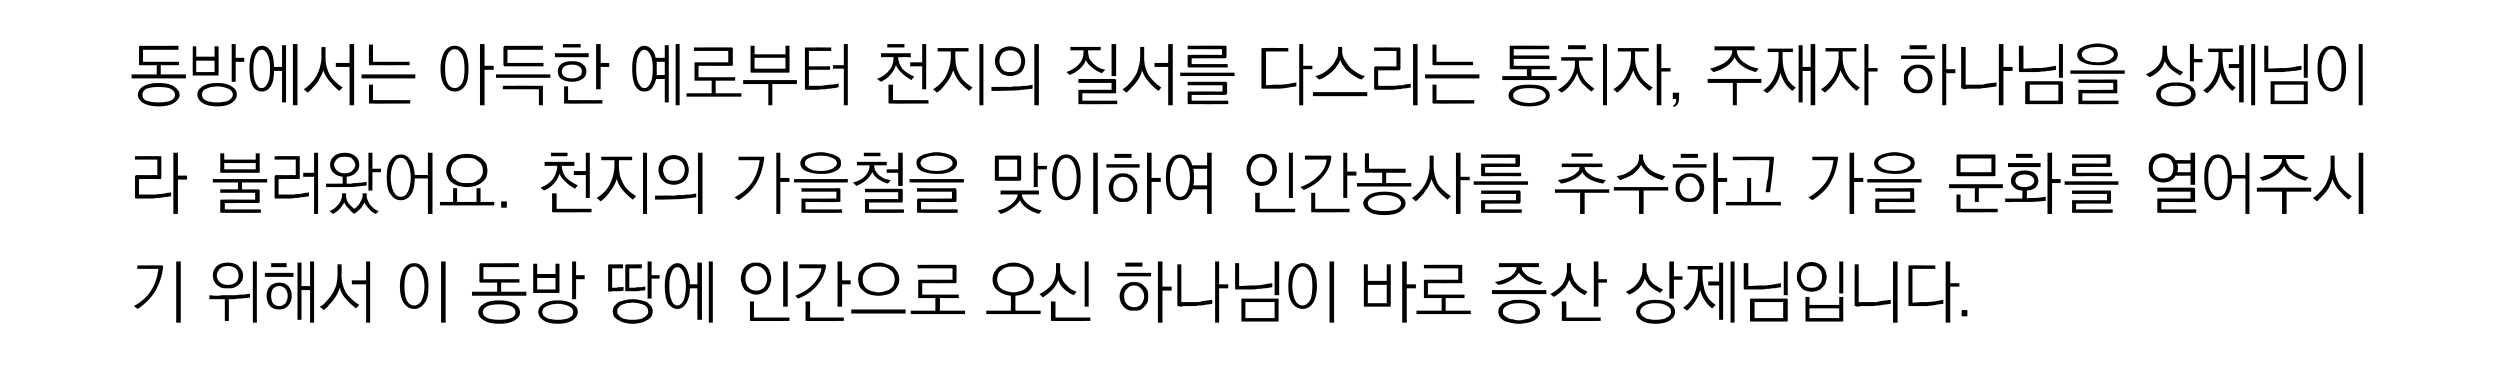
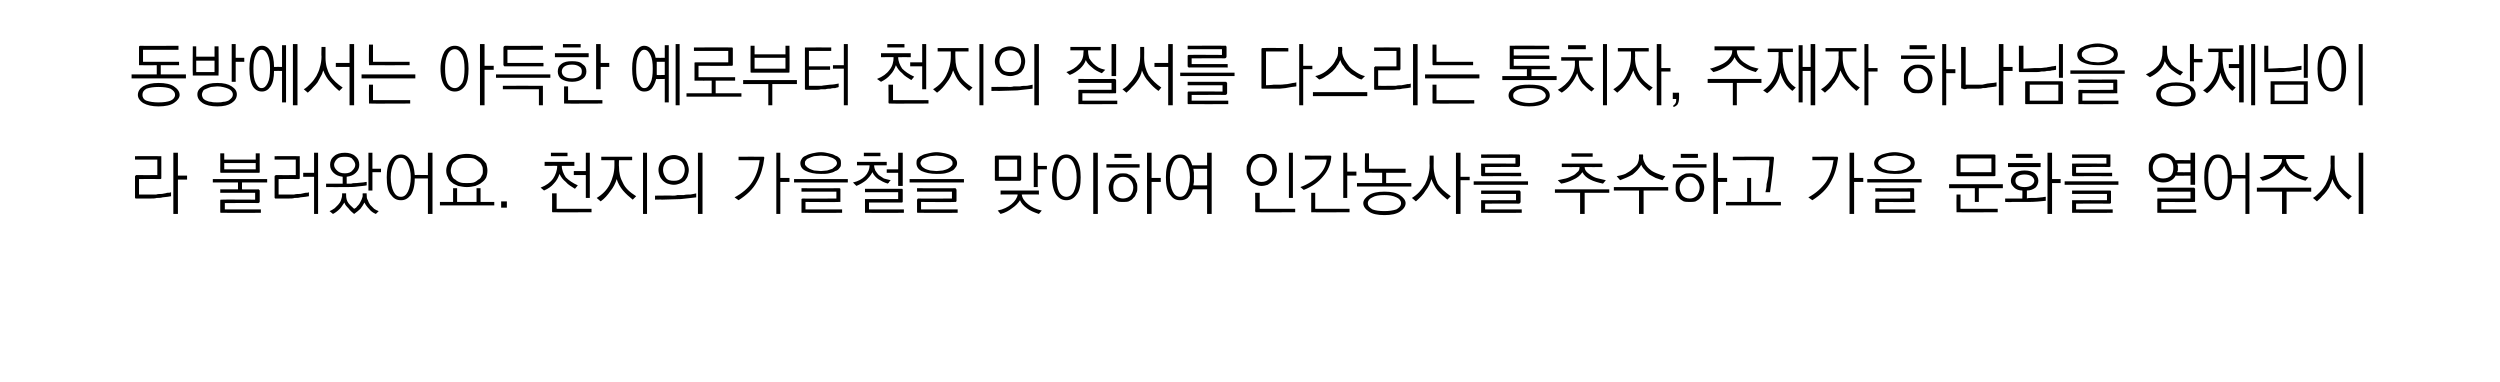
<svg xmlns="http://www.w3.org/2000/svg" version="1.1" width="437px" height="66.8px" viewBox="0 -1 437 66.8" style="top:-1px">
  <desc>동방에서는 아득한 예로부터 천지의 질서를 다스리는 통치자, 주재자 하나님을 상제님이라 불러왔어요. 천지의 가을철을 맞이하여 인간농사를 추수하고 가을 문화를 열어주시기 위해서 이 동방 땅에 인간으로 오신 하나님이...</desc>
  <defs />
  <g id="Polygon15786">
-     <path d="M 28.3 45.4 C 28.3 45.4 28.4 45.4 28.4 45.4 C 28.5 45.5 28.5 45.5 28.5 45.6 C 28.4 47.1 27.9 48.5 27.2 49.8 C 26.5 51 25.4 52.1 24.1 53 C 24.1 53 23.4 52.5 23.4 52.5 C 24.7 51.8 25.7 50.9 26.4 49.8 C 27.1 48.7 27.5 47.5 27.7 46 C 27.71 46.01 24 46 24 46 L 24 45.4 C 24 45.4 28.26 45.36 28.3 45.4 Z M 30.8 44.7 L 31.6 44.7 L 31.6 55.4 L 30.8 55.4 L 30.8 44.7 Z M 37.2 47.2 C 37.2 46.5 37.4 46 37.9 45.5 C 38.4 45.1 39 44.9 39.8 44.9 C 40.6 44.9 41.3 45.1 41.7 45.5 C 42.2 46 42.5 46.5 42.5 47.2 C 42.5 47.5 42.4 47.8 42.3 48.1 C 42.1 48.3 42 48.6 41.7 48.8 C 41.5 49 41.2 49.1 40.9 49.3 C 40.6 49.4 40.2 49.4 39.8 49.4 C 39.4 49.4 39.1 49.4 38.7 49.3 C 38.4 49.1 38.1 49 37.9 48.8 C 37.7 48.6 37.5 48.3 37.4 48.1 C 37.3 47.8 37.2 47.5 37.2 47.2 Z M 39.8 45.5 C 39.2 45.5 38.7 45.7 38.4 46 C 38.1 46.4 37.9 46.7 37.9 47.2 C 37.9 47.6 38.1 48 38.4 48.3 C 38.7 48.6 39.2 48.8 39.8 48.8 C 40.5 48.8 41 48.6 41.3 48.3 C 41.6 48 41.7 47.6 41.7 47.2 C 41.7 46.7 41.6 46.4 41.3 46 C 41 45.7 40.5 45.5 39.8 45.5 Z M 36.6 50.6 C 36.9 50.6 37.3 50.7 37.6 50.7 C 38 50.7 38.4 50.7 38.8 50.6 C 39.2 50.6 39.5 50.6 39.9 50.6 C 40.3 50.6 40.6 50.6 40.9 50.6 C 41.2 50.6 41.5 50.6 41.8 50.5 C 42 50.5 42.3 50.5 42.6 50.5 C 42.8 50.5 43 50.4 43.2 50.4 C 43.4 50.4 43.6 50.4 43.7 50.3 C 43.7 50.3 43.7 51 43.7 51 C 43.5 51 43.3 51.1 43 51.1 C 42.7 51.1 42.3 51.2 42 51.2 C 41.7 51.2 41.3 51.2 41 51.3 C 40.6 51.3 40.3 51.3 40 51.3 C 40.03 51.29 40 55.1 40 55.1 L 39.3 55.1 L 39.3 51.3 L 36.6 51.3 C 36.6 51.3 36.59 50.65 36.6 50.6 Z M 44.2 44.7 L 44.9 44.7 L 44.9 55.4 L 44.2 55.4 L 44.2 44.7 Z M 46.3 46.7 L 51.3 46.7 L 51.3 47.4 L 46.3 47.4 L 46.3 46.7 Z M 47.4 45 L 50.1 45 L 50.1 45.7 L 47.4 45.7 L 47.4 45 Z M 48.8 48.4 C 49.5 48.4 50 48.6 50.4 49 C 50.8 49.5 51 50 51 50.7 C 51 51.4 50.8 52 50.4 52.4 C 50 52.9 49.5 53.1 48.8 53.1 C 48.1 53.1 47.6 52.9 47.2 52.5 C 46.8 52 46.6 51.4 46.6 50.7 C 46.6 50 46.8 49.5 47.2 49 C 47.6 48.6 48.2 48.4 48.8 48.4 Z M 48.8 49 C 48.3 49 48 49.2 47.7 49.5 C 47.5 49.8 47.4 50.2 47.4 50.7 C 47.4 51.2 47.5 51.7 47.7 52 C 48 52.3 48.3 52.5 48.8 52.5 C 49.3 52.5 49.6 52.3 49.9 52 C 50.1 51.7 50.3 51.2 50.3 50.7 C 50.3 50.2 50.1 49.8 49.9 49.5 C 49.6 49.2 49.3 49 48.8 49 Z M 52 44.9 L 52.7 44.9 L 52.7 49 L 54.2 49 L 54.2 44.7 L 54.9 44.7 L 54.9 55.4 L 54.2 55.4 L 54.2 49.7 L 52.7 49.7 L 52.7 54.9 L 52 54.9 L 52 44.9 Z M 59 45.2 L 59.7 45.2 C 59.7 45.2 59.75 47.1 59.7 47.1 C 59.7 48.3 60 49.3 60.5 50.2 C 61.1 51 61.8 51.7 62.8 52.3 C 62.8 52.3 62.2 52.9 62.2 52.9 C 61.6 52.4 61 51.9 60.5 51.3 C 60 50.8 59.6 50.1 59.4 49.3 C 59.3 49.6 59.1 50 59 50.3 C 58.8 50.7 58.6 51 58.3 51.4 C 58.1 51.7 57.8 52 57.5 52.3 C 57.3 52.7 56.9 52.9 56.6 53.2 C 56.6 53.2 55.9 52.6 55.9 52.6 C 56.4 52.4 56.8 52 57.1 51.6 C 57.5 51.2 57.8 50.8 58.1 50.3 C 58.4 49.9 58.6 49.3 58.8 48.8 C 58.9 48.2 59 47.5 59 46.9 C 59 46.86 59 45.2 59 45.2 Z M 64 44.7 L 64.7 44.7 L 64.7 55.4 L 64 55.4 L 64 48.7 L 61.5 48.7 L 61.5 48 L 64 48 L 64 44.7 Z M 72.4 45 C 73.1 45 73.7 45.3 74.2 46 C 74.7 46.7 74.9 47.7 74.9 49 C 74.9 50.4 74.7 51.4 74.2 52 C 73.7 52.7 73.1 53 72.4 53 C 71.7 53 71.1 52.7 70.6 52 C 70.2 51.4 69.9 50.4 69.9 49 C 69.9 47.7 70.2 46.7 70.6 46 C 71.1 45.3 71.7 45 72.4 45 Z M 72.4 45.6 C 71.9 45.6 71.4 45.9 71.1 46.6 C 70.8 47.2 70.7 48 70.7 49 C 70.7 50 70.8 50.9 71.1 51.5 C 71.4 52.1 71.9 52.4 72.4 52.4 C 72.9 52.4 73.4 52.1 73.7 51.5 C 74 50.9 74.2 50 74.2 49 C 74.2 48 74 47.2 73.7 46.6 C 73.4 45.9 72.9 45.6 72.4 45.6 Z M 77.1 44.7 L 77.9 44.7 L 77.9 55.4 L 77.1 55.4 L 77.1 44.7 Z M 84.1 45 C 84.05 45.05 90.7 45 90.7 45 L 90.7 45.7 L 84.5 45.7 L 84.5 47.8 L 90.8 47.8 L 90.8 48.4 L 87.6 48.4 L 87.6 50 L 92 50 L 92 50.7 L 82.5 50.7 L 82.5 50 L 86.9 50 L 86.9 48.4 C 86.9 48.4 84.05 48.42 84.1 48.4 C 84 48.4 83.9 48.4 83.9 48.4 C 83.8 48.3 83.8 48.3 83.8 48.2 C 83.8 48.2 83.8 45.3 83.8 45.3 C 83.8 45.2 83.8 45.1 83.9 45.1 C 83.9 45.1 84 45 84.1 45 Z M 87.3 51.5 C 88.4 51.5 89.3 51.7 90 52.1 C 90.6 52.5 90.9 53 90.9 53.6 C 90.9 54.1 90.6 54.6 90 55 C 89.3 55.4 88.4 55.6 87.3 55.6 C 86.1 55.6 85.2 55.4 84.6 55 C 83.9 54.6 83.6 54.1 83.6 53.6 C 83.6 53 83.9 52.5 84.6 52.1 C 85.2 51.7 86.1 51.5 87.3 51.5 Z M 87.3 52.2 C 86.4 52.2 85.7 52.3 85.2 52.5 C 84.7 52.8 84.4 53.1 84.4 53.6 C 84.4 54 84.7 54.4 85.2 54.6 C 85.7 54.8 86.4 54.9 87.3 54.9 C 88.1 54.9 88.8 54.8 89.3 54.6 C 89.9 54.4 90.1 54 90.1 53.6 C 90.1 53.1 89.9 52.8 89.3 52.5 C 88.8 52.3 88.1 52.2 87.3 52.2 Z M 93.9 47.6 L 93.9 49.6 L 97.1 49.6 L 97.1 47.6 L 93.9 47.6 Z M 93.2 50 C 93.2 50 93.2 45.1 93.2 45.1 L 93.9 45.1 L 93.9 46.9 L 97.1 46.9 L 97.1 45.1 L 97.8 45.1 C 97.8 45.1 97.78 50 97.8 50 C 97.8 50.1 97.8 50.2 97.7 50.2 C 97.7 50.2 97.6 50.2 97.6 50.2 C 97.6 50.2 93.4 50.2 93.4 50.2 C 93.3 50.2 93.3 50.2 93.2 50.2 C 93.2 50.2 93.2 50.1 93.2 50 Z M 100 44.7 L 100.7 44.7 L 100.7 47.1 L 102.2 47.1 L 102.2 47.8 L 100.7 47.8 L 100.7 51.3 L 100 51.3 L 100 44.7 Z M 97.5 51.5 C 98.6 51.5 99.4 51.7 100.1 52.1 C 100.7 52.5 101 52.9 101 53.5 C 101 54.1 100.7 54.6 100.1 55 C 99.4 55.4 98.6 55.6 97.5 55.6 C 96.4 55.6 95.6 55.4 95 55 C 94.4 54.6 94.1 54.1 94.1 53.5 C 94.1 52.9 94.4 52.5 95 52.1 C 95.6 51.7 96.4 51.5 97.5 51.5 Z M 97.5 52.1 C 97.1 52.1 96.8 52.2 96.5 52.2 C 96.1 52.3 95.8 52.4 95.6 52.5 C 95.4 52.6 95.2 52.7 95 52.9 C 94.9 53.1 94.8 53.3 94.8 53.5 C 94.8 53.8 94.9 54 95 54.2 C 95.2 54.3 95.4 54.5 95.6 54.6 C 95.8 54.7 96.1 54.8 96.5 54.8 C 96.8 54.9 97.1 54.9 97.5 54.9 C 97.9 54.9 98.2 54.9 98.6 54.8 C 98.9 54.8 99.2 54.7 99.4 54.6 C 99.7 54.5 99.8 54.3 100 54.2 C 100.1 54 100.2 53.8 100.2 53.5 C 100.2 53.1 99.9 52.7 99.4 52.5 C 98.9 52.3 98.3 52.1 97.5 52.1 Z M 106.5 50 C 106.4 50 106.4 49.9 106.3 49.9 C 106.3 49.9 106.3 49.8 106.3 49.7 C 106.3 49.7 106.3 45.5 106.3 45.5 C 106.3 45.4 106.3 45.3 106.3 45.3 C 106.4 45.3 106.4 45.2 106.5 45.2 C 106.51 45.24 108.9 45.2 108.9 45.2 L 108.9 45.9 L 107 45.9 C 107 45.9 106.99 49.28 107 49.3 C 107 49.3 107.1 49.3 107.2 49.3 C 107.2 49.3 107.3 49.3 107.4 49.3 C 107.5 49.3 107.6 49.3 107.7 49.3 C 107.8 49.3 107.9 49.3 108 49.2 C 108.1 49.2 108.3 49.2 108.5 49.2 C 108.7 49.2 108.9 49.2 109 49.1 C 109 49.1 109 49.8 109 49.8 C 108.9 49.8 108.6 49.9 108.3 49.9 C 107.9 49.9 107.6 49.9 107.2 49.9 C 107.2 49.9 106.5 50 106.5 50 Z M 109.5 45.2 C 109.54 45.24 112.2 45.2 112.2 45.2 L 112.2 45.9 L 110 45.9 C 110 45.9 110.01 49.29 110 49.3 C 110.1 49.3 110.3 49.3 110.6 49.3 C 110.8 49.3 111.1 49.3 111.3 49.2 C 111.5 49.2 111.8 49.2 112.1 49.2 C 112.4 49.1 112.6 49.1 112.8 49.1 C 112.8 49.1 112.8 49.7 112.8 49.7 C 112.6 49.8 112.3 49.8 112 49.8 C 111.7 49.9 111.5 49.9 111.2 49.9 C 110.9 49.9 110.5 49.9 110.2 49.9 C 110 49.9 109.7 49.9 109.5 49.9 C 109.5 49.9 109.4 49.9 109.4 49.9 C 109.3 49.9 109.3 49.8 109.3 49.7 C 109.3 49.7 109.3 45.5 109.3 45.5 C 109.3 45.4 109.3 45.3 109.4 45.3 C 109.4 45.3 109.5 45.2 109.5 45.2 Z M 113.2 44.7 L 113.9 44.7 L 113.9 47.1 L 115.3 47.1 L 115.3 47.7 L 113.9 47.7 L 113.9 51.2 L 113.2 51.2 L 113.2 44.7 Z M 110.6 51.3 C 111.2 51.3 111.7 51.4 112.1 51.5 C 112.5 51.6 112.9 51.7 113.2 51.9 C 113.5 52.1 113.7 52.4 113.9 52.6 C 114 52.9 114.1 53.1 114.1 53.4 C 114.1 53.7 114 54 113.9 54.3 C 113.7 54.5 113.5 54.8 113.2 54.9 C 112.9 55.1 112.5 55.3 112.1 55.4 C 111.7 55.5 111.2 55.6 110.6 55.6 C 110 55.6 109.5 55.5 109.1 55.4 C 108.7 55.3 108.3 55.1 108 54.9 C 107.7 54.8 107.5 54.5 107.3 54.3 C 107.2 54 107.1 53.7 107.1 53.4 C 107.1 53.1 107.2 52.9 107.3 52.6 C 107.5 52.4 107.7 52.1 108 51.9 C 108.3 51.7 108.7 51.6 109.1 51.5 C 109.5 51.4 110 51.3 110.6 51.3 Z M 110.6 51.9 C 110.2 51.9 109.8 52 109.5 52 C 109.2 52.1 108.9 52.2 108.6 52.3 C 108.4 52.5 108.2 52.6 108.1 52.8 C 107.9 53 107.9 53.2 107.9 53.4 C 107.9 53.7 107.9 53.9 108.1 54 C 108.2 54.2 108.4 54.4 108.6 54.5 C 108.9 54.7 109.2 54.8 109.5 54.8 C 109.8 54.9 110.2 54.9 110.6 54.9 C 111 54.9 111.3 54.9 111.7 54.8 C 112 54.8 112.3 54.7 112.5 54.5 C 112.8 54.4 113 54.2 113.1 54 C 113.3 53.9 113.3 53.7 113.3 53.4 C 113.3 53 113.1 52.6 112.6 52.3 C 112 52.1 111.4 51.9 110.6 51.9 Z M 118.4 45 C 119 45 119.5 45.3 119.9 45.9 C 120.3 46.5 120.6 47.5 120.6 48.7 C 120.61 48.68 121.9 48.7 121.9 48.7 L 121.9 44.9 L 122.7 44.9 L 122.7 54.9 L 121.9 54.9 L 121.9 49.4 C 121.9 49.4 120.61 49.38 120.6 49.4 C 120.6 50.6 120.3 51.5 119.9 52.1 C 119.5 52.7 119 53 118.4 53 C 117.8 53 117.3 52.7 116.8 52.1 C 116.4 51.4 116.2 50.4 116.2 49 C 116.2 47.7 116.4 46.7 116.8 46 C 117.3 45.4 117.8 45 118.4 45 Z M 118.4 45.7 C 118 45.7 117.6 46 117.4 46.6 C 117.1 47.2 117 48 117 49 C 117 50.1 117.1 50.9 117.4 51.5 C 117.6 52.1 118 52.4 118.4 52.4 C 118.8 52.4 119.2 52.1 119.5 51.5 C 119.7 50.9 119.9 50.1 119.9 49 C 119.9 48 119.7 47.2 119.5 46.6 C 119.2 46 118.8 45.7 118.4 45.7 Z M 123.9 44.7 L 124.6 44.7 L 124.6 55.4 L 123.9 55.4 L 123.9 44.7 Z M 132.2 44.9 C 132.6 44.9 132.9 44.9 133.2 45.1 C 133.6 45.2 133.8 45.4 134.1 45.7 C 134.3 45.9 134.5 46.2 134.6 46.6 C 134.7 46.9 134.8 47.3 134.8 47.7 C 134.8 48.1 134.7 48.5 134.6 48.8 C 134.5 49.1 134.3 49.4 134.1 49.7 C 133.9 49.9 133.6 50.1 133.2 50.3 C 132.9 50.4 132.6 50.5 132.2 50.5 C 131.8 50.5 131.4 50.4 131.1 50.2 C 130.7 50.1 130.5 49.9 130.2 49.7 C 130 49.4 129.8 49.1 129.7 48.8 C 129.6 48.4 129.5 48.1 129.5 47.7 C 129.5 47.3 129.6 46.9 129.7 46.6 C 129.8 46.2 130 45.9 130.2 45.7 C 130.5 45.4 130.7 45.2 131.1 45.1 C 131.4 44.9 131.8 44.9 132.2 44.9 Z M 132.2 45.5 C 131.6 45.5 131.1 45.8 130.8 46.2 C 130.4 46.6 130.3 47.1 130.3 47.7 C 130.3 48.3 130.4 48.8 130.8 49.2 C 131.1 49.6 131.6 49.8 132.2 49.8 C 132.8 49.8 133.2 49.6 133.6 49.2 C 133.9 48.8 134.1 48.3 134.1 47.7 C 134.1 47.1 133.9 46.6 133.6 46.2 C 133.2 45.8 132.8 45.5 132.2 45.5 Z M 136.9 44.7 L 137.7 44.7 L 137.7 52.6 L 136.9 52.6 L 136.9 44.7 Z M 131.3 55.1 C 131.2 55.1 131.1 55.1 131.1 55.1 C 131.1 55.1 131.1 55 131.1 54.9 C 131.07 54.91 131.1 51.7 131.1 51.7 L 131.8 51.7 L 131.8 54.5 L 138 54.5 L 138 55.1 C 138 55.1 131.29 55.14 131.3 55.1 Z M 144.1 45.2 C 144.2 45.2 144.3 45.2 144.3 45.3 C 144.3 45.3 144.4 45.4 144.4 45.5 C 144.2 46.7 143.7 47.9 142.9 48.8 C 142.1 49.8 141 50.6 139.5 51.2 C 139.5 51.2 139 50.7 139 50.7 C 140.3 50.2 141.4 49.5 142.1 48.7 C 142.9 47.9 143.4 47 143.6 45.9 C 143.57 45.87 139.7 45.9 139.7 45.9 L 139.7 45.2 C 139.7 45.2 144.15 45.23 144.1 45.2 Z M 146.4 44.7 L 147.2 44.7 L 147.2 48 L 148.7 48 L 148.7 48.7 L 147.2 48.7 L 147.2 52.6 L 146.4 52.6 L 146.4 44.7 Z M 141 55.1 C 141 55.1 140.9 55.1 140.9 55.1 C 140.8 55.1 140.8 55 140.8 54.9 C 140.83 54.91 140.8 51.7 140.8 51.7 L 141.6 51.7 L 141.6 54.5 L 147.5 54.5 L 147.5 55.1 C 147.5 55.1 141.05 55.14 141 55.1 Z M 153.6 44.9 C 154.1 44.9 154.6 45 155 45.2 C 155.5 45.3 155.9 45.5 156.2 45.7 C 156.5 46 156.7 46.3 156.9 46.6 C 157.1 47 157.2 47.4 157.2 47.8 C 157.2 48.3 157.1 48.7 156.9 49 C 156.7 49.4 156.5 49.7 156.2 49.9 C 155.9 50.2 155.5 50.4 155 50.5 C 154.6 50.6 154.1 50.7 153.6 50.7 C 153 50.7 152.5 50.6 152.1 50.5 C 151.7 50.4 151.3 50.2 151 49.9 C 150.7 49.7 150.4 49.4 150.2 49 C 150.1 48.7 150 48.3 150 47.8 C 150 47.4 150.1 47 150.2 46.6 C 150.4 46.3 150.7 46 151 45.7 C 151.3 45.5 151.7 45.3 152.1 45.2 C 152.5 45 153 44.9 153.6 44.9 Z M 153.6 45.6 C 153.2 45.6 152.8 45.6 152.4 45.7 C 152.1 45.8 151.8 46 151.5 46.2 C 151.3 46.4 151.1 46.6 151 46.9 C 150.8 47.2 150.8 47.5 150.8 47.8 C 150.8 48.2 150.8 48.5 151 48.8 C 151.1 49.1 151.3 49.3 151.5 49.5 C 151.8 49.7 152.1 49.8 152.4 49.9 C 152.8 50 153.2 50.1 153.6 50.1 C 154 50.1 154.4 50 154.7 49.9 C 155.1 49.8 155.4 49.7 155.6 49.5 C 155.9 49.3 156.1 49.1 156.2 48.8 C 156.3 48.5 156.4 48.2 156.4 47.8 C 156.4 47.5 156.3 47.2 156.2 46.9 C 156.1 46.6 155.9 46.4 155.6 46.2 C 155.4 46 155.1 45.8 154.7 45.7 C 154.4 45.6 154 45.6 153.6 45.6 Z M 148.8 53.1 L 158.3 53.1 L 158.3 53.8 L 148.8 53.8 L 148.8 53.1 Z M 167 48.5 C 166.97 48.53 161.2 48.5 161.2 48.5 L 161.2 50.5 L 167.6 50.5 L 167.6 51.1 L 164.3 51.1 L 164.3 53.3 L 168.7 53.3 L 168.7 53.9 L 159.2 53.9 L 159.2 53.3 L 163.5 53.3 L 163.5 51.1 C 163.5 51.1 160.71 51.12 160.7 51.1 C 160.6 51.1 160.6 51.1 160.5 51.1 C 160.5 51 160.5 51 160.5 50.9 C 160.5 50.9 160.5 48.1 160.5 48.1 C 160.5 48 160.5 48 160.5 48 C 160.6 47.9 160.6 47.9 160.7 47.9 C 160.71 47.9 166.5 47.9 166.5 47.9 L 166.5 45.9 L 160.4 45.9 L 160.4 45.3 C 160.4 45.3 166.97 45.26 167 45.3 C 167 45.3 167.1 45.3 167.1 45.3 C 167.2 45.4 167.2 45.4 167.2 45.5 C 167.2 45.5 167.2 48.3 167.2 48.3 C 167.2 48.4 167.2 48.4 167.1 48.5 C 167.1 48.5 167 48.5 167 48.5 Z M 177.1 44.9 C 177.7 44.9 178.2 45 178.6 45.2 C 179 45.3 179.4 45.5 179.7 45.7 C 180 46 180.3 46.3 180.5 46.6 C 180.6 47 180.7 47.4 180.7 47.8 C 180.7 48.7 180.4 49.4 179.8 49.9 C 179.2 50.4 178.4 50.6 177.5 50.7 C 177.47 50.7 177.5 53.3 177.5 53.3 L 181.9 53.3 L 181.9 53.9 L 172.4 53.9 L 172.4 53.3 L 176.7 53.3 C 176.7 53.3 176.73 50.7 176.7 50.7 C 175.8 50.6 175 50.3 174.4 49.8 C 173.8 49.3 173.5 48.7 173.5 47.8 C 173.5 47.4 173.6 47 173.8 46.6 C 174 46.3 174.2 46 174.5 45.7 C 174.8 45.5 175.2 45.3 175.7 45.2 C 176.1 45 176.6 44.9 177.1 44.9 Z M 177.1 45.6 C 176.7 45.6 176.3 45.6 176 45.7 C 175.6 45.8 175.3 46 175.1 46.2 C 174.8 46.4 174.6 46.6 174.5 46.9 C 174.4 47.2 174.3 47.5 174.3 47.8 C 174.3 48.2 174.4 48.5 174.5 48.8 C 174.6 49.1 174.8 49.3 175.1 49.5 C 175.3 49.7 175.6 49.8 176 49.9 C 176.3 50 176.7 50.1 177.1 50.1 C 177.5 50.1 177.9 50 178.3 49.9 C 178.6 49.8 178.9 49.7 179.2 49.5 C 179.4 49.3 179.6 49.1 179.7 48.8 C 179.9 48.5 180 48.2 180 47.8 C 180 47.5 179.9 47.2 179.7 46.9 C 179.6 46.6 179.4 46.4 179.2 46.2 C 178.9 46 178.6 45.8 178.3 45.7 C 177.9 45.6 177.5 45.6 177.1 45.6 Z M 184.6 45 L 185.3 45 C 185.3 45 185.34 46.21 185.3 46.2 C 185.3 46.7 185.4 47.1 185.6 47.5 C 185.7 47.9 185.9 48.3 186.2 48.6 C 186.5 48.9 186.8 49.2 187.1 49.5 C 187.5 49.7 187.8 49.9 188.2 50 C 188.2 50 187.7 50.6 187.7 50.6 C 187.1 50.4 186.6 50 186.1 49.6 C 185.6 49.2 185.2 48.6 185 48 C 184.7 48.7 184.4 49.2 183.9 49.7 C 183.4 50.2 182.9 50.6 182.3 51 C 182.3 51 181.7 50.4 181.7 50.4 C 182.5 50 183.2 49.5 183.8 48.8 C 184.3 48.1 184.6 47.2 184.6 46.2 C 184.58 46.21 184.6 45 184.6 45 Z M 189.6 44.7 L 190.3 44.7 L 190.3 52.6 L 189.6 52.6 L 189.6 44.7 Z M 183.9 55.1 C 183.9 55.1 183.8 55.1 183.8 55.1 C 183.7 55.1 183.7 55 183.7 54.9 C 183.72 54.91 183.7 51.7 183.7 51.7 L 184.5 51.7 L 184.5 54.5 L 190.6 54.5 L 190.6 55.1 C 190.6 55.1 183.94 55.14 183.9 55.1 Z M 196.7 44.9 L 199.7 44.9 L 199.7 45.6 L 196.7 45.6 L 196.7 44.9 Z M 195.3 46.7 L 201.2 46.7 L 201.2 47.3 L 195.3 47.3 L 195.3 46.7 Z M 198.2 48.9 C 197.7 48.9 197.3 49.1 197 49.5 C 196.6 49.8 196.5 50.3 196.5 50.8 C 196.5 51.3 196.6 51.8 197 52.2 C 197.3 52.5 197.7 52.7 198.2 52.7 C 198.8 52.7 199.2 52.5 199.5 52.2 C 199.8 51.8 200 51.3 200 50.8 C 200 50.3 199.8 49.8 199.5 49.5 C 199.2 49.1 198.8 48.9 198.2 48.9 Z M 195.7 50.8 C 195.7 50.4 195.8 50.1 195.9 49.8 C 196 49.5 196.2 49.2 196.4 49 C 196.6 48.8 196.9 48.6 197.2 48.5 C 197.5 48.3 197.9 48.3 198.2 48.3 C 198.6 48.3 198.9 48.3 199.3 48.5 C 199.6 48.6 199.8 48.8 200 49 C 200.3 49.2 200.4 49.5 200.6 49.8 C 200.7 50.1 200.7 50.4 200.7 50.8 C 200.7 51.2 200.7 51.5 200.6 51.8 C 200.4 52.1 200.3 52.4 200 52.6 C 199.8 52.9 199.6 53 199.3 53.2 C 198.9 53.3 198.6 53.3 198.2 53.3 C 197.8 53.3 197.5 53.3 197.2 53.2 C 196.9 53 196.6 52.9 196.4 52.6 C 196.2 52.4 196 52.1 195.9 51.8 C 195.8 51.5 195.7 51.2 195.7 50.8 Z M 202.4 44.7 L 203.2 44.7 L 203.2 49.1 L 204.8 49.1 L 204.8 49.8 L 203.2 49.8 L 203.2 55.4 L 202.4 55.4 L 202.4 44.7 Z M 205.8 52.3 C 205.8 52.32 205.8 45.2 205.8 45.2 L 206.5 45.2 L 206.5 51.8 C 206.5 51.8 208.68 51.81 208.7 51.8 C 208.9 51.8 209.2 51.8 209.5 51.8 C 209.8 51.7 210.1 51.7 210.4 51.6 C 210.7 51.6 211 51.5 211.3 51.5 C 211.5 51.5 211.7 51.4 211.9 51.4 C 211.9 51.4 211.9 52.1 211.9 52.1 C 211.8 52.1 211.5 52.2 211.3 52.2 C 211 52.2 210.8 52.3 210.5 52.3 C 210.2 52.4 209.8 52.4 209.5 52.4 C 209.2 52.5 208.9 52.5 208.6 52.5 C 208.3 52.5 208 52.5 207.7 52.5 C 207.3 52.5 207.1 52.5 206.8 52.5 C 206.6 52.6 206.4 52.6 206.3 52.6 C 206.1 52.5 206 52.5 206 52.5 C 205.9 52.5 205.9 52.5 205.8 52.5 C 205.8 52.5 205.8 52.4 205.8 52.3 Z M 212.4 44.7 L 213.1 44.7 L 213.1 48.7 L 214.7 48.7 L 214.7 49.4 L 213.1 49.4 L 213.1 55.4 L 212.4 55.4 L 212.4 44.7 Z M 216.1 49.6 C 216 49.6 216 49.6 215.9 49.6 C 215.9 49.5 215.9 49.5 215.9 49.4 C 215.88 49.4 215.9 45 215.9 45 L 216.6 45 L 216.6 49 C 216.6 49 218.56 48.92 218.6 48.9 C 218.9 48.9 219.2 48.9 219.5 48.9 C 219.9 48.9 220.3 48.8 220.6 48.8 C 221 48.7 221.3 48.7 221.6 48.6 C 221.9 48.6 222.2 48.5 222.4 48.5 C 222.4 48.5 222.4 49.2 222.4 49.2 C 222.2 49.2 222 49.3 221.7 49.3 C 221.4 49.4 221.1 49.4 220.8 49.4 C 220.5 49.5 220.1 49.5 219.8 49.5 C 219.4 49.6 219.1 49.6 218.8 49.6 C 218.5 49.6 218.2 49.6 217.9 49.6 C 217.6 49.6 217.3 49.6 217 49.6 C 216.8 49.6 216.6 49.6 216.4 49.6 C 216.2 49.6 216.1 49.6 216.1 49.6 Z M 222.8 44.7 L 223.6 44.7 L 223.6 50.6 L 222.8 50.6 L 222.8 44.7 Z M 217.7 51.8 L 217.7 54.6 L 222.8 54.6 L 222.8 51.8 L 217.7 51.8 Z M 223.3 55.2 C 223.3 55.2 217.2 55.2 217.2 55.2 C 217.1 55.2 217.1 55.2 217 55.2 C 217 55.2 217 55.1 217 55 C 217 55 217 51.4 217 51.4 C 217 51.3 217 51.3 217 51.2 C 217.1 51.2 217.1 51.2 217.2 51.2 C 217.2 51.2 223.3 51.2 223.3 51.2 C 223.4 51.2 223.4 51.2 223.5 51.2 C 223.5 51.3 223.5 51.3 223.5 51.4 C 223.5 51.4 223.5 55 223.5 55 C 223.5 55.1 223.5 55.2 223.5 55.2 C 223.4 55.2 223.4 55.2 223.3 55.2 Z M 227.7 45 C 228.4 45 229 45.3 229.5 46 C 229.9 46.7 230.2 47.7 230.2 49 C 230.2 50.4 229.9 51.4 229.5 52 C 229 52.7 228.4 53 227.7 53 C 227 53 226.4 52.7 225.9 52 C 225.4 51.4 225.2 50.4 225.2 49 C 225.2 47.7 225.4 46.7 225.9 46 C 226.4 45.3 227 45 227.7 45 Z M 227.7 45.6 C 227.2 45.6 226.7 45.9 226.4 46.6 C 226.1 47.2 225.9 48 225.9 49 C 225.9 50 226.1 50.9 226.4 51.5 C 226.7 52.1 227.2 52.4 227.7 52.4 C 228.2 52.4 228.6 52.1 229 51.5 C 229.3 50.9 229.4 50 229.4 49 C 229.4 48 229.3 47.2 229 46.6 C 228.6 45.9 228.2 45.6 227.7 45.6 Z M 232.4 44.7 L 233.2 44.7 L 233.2 55.4 L 232.4 55.4 L 232.4 44.7 Z M 239.1 48.8 L 239.1 52 L 242.4 52 L 242.4 48.8 L 239.1 48.8 Z M 238.4 52.4 C 238.42 52.4 238.4 45.2 238.4 45.2 L 239.1 45.2 L 239.1 48.1 L 242.4 48.1 L 242.4 45.2 L 243.1 45.2 C 243.1 45.2 243.13 52.4 243.1 52.4 C 243.1 52.5 243.1 52.6 243.1 52.6 C 243.1 52.6 243 52.6 242.9 52.6 C 242.9 52.6 238.6 52.6 238.6 52.6 C 238.5 52.6 238.5 52.6 238.5 52.6 C 238.4 52.6 238.4 52.5 238.4 52.4 Z M 245.1 44.7 L 245.9 44.7 L 245.9 48.7 L 247.5 48.7 L 247.5 49.4 L 245.9 49.4 L 245.9 55.4 L 245.1 55.4 L 245.1 44.7 Z M 255.4 48.5 C 255.38 48.53 249.6 48.5 249.6 48.5 L 249.6 50.5 L 256 50.5 L 256 51.1 L 252.7 51.1 L 252.7 53.3 L 257.1 53.3 L 257.1 53.9 L 247.6 53.9 L 247.6 53.3 L 252 53.3 L 252 51.1 C 252 51.1 249.12 51.12 249.1 51.1 C 249 51.1 249 51.1 248.9 51.1 C 248.9 51 248.9 51 248.9 50.9 C 248.9 50.9 248.9 48.1 248.9 48.1 C 248.9 48 248.9 48 248.9 48 C 249 47.9 249 47.9 249.1 47.9 C 249.12 47.9 254.9 47.9 254.9 47.9 L 254.9 45.9 L 248.9 45.9 L 248.9 45.3 C 248.9 45.3 255.38 45.26 255.4 45.3 C 255.5 45.3 255.5 45.3 255.6 45.3 C 255.6 45.4 255.6 45.4 255.6 45.5 C 255.6 45.5 255.6 48.3 255.6 48.3 C 255.6 48.4 255.6 48.4 255.6 48.5 C 255.5 48.5 255.5 48.5 255.4 48.5 Z M 262 45 L 269 45 L 269 45.7 C 269 45.7 265.95 45.67 266 45.7 C 266 46 266.1 46.3 266.3 46.5 C 266.5 46.8 266.8 47.1 267.1 47.3 C 267.5 47.5 267.9 47.7 268.3 47.9 C 268.8 48.1 269.2 48.2 269.7 48.3 C 269.7 48.3 269.2 48.8 269.2 48.8 C 268.4 48.7 267.7 48.4 267 48.1 C 266.4 47.7 265.9 47.2 265.5 46.7 C 265.2 47.2 264.7 47.7 264.1 48 C 263.5 48.4 262.8 48.7 261.9 48.8 C 261.9 48.8 261.3 48.3 261.3 48.3 C 262.5 48.1 263.4 47.7 264.1 47.3 C 264.7 46.8 265.1 46.2 265.1 45.7 C 265.13 45.67 262 45.7 262 45.7 L 262 45 Z M 260.8 49.7 L 270.3 49.7 L 270.3 50.4 L 260.8 50.4 L 260.8 49.7 Z M 265.5 51.4 C 266.1 51.4 266.6 51.4 267.1 51.6 C 267.5 51.7 267.9 51.8 268.2 52 C 268.5 52.2 268.8 52.4 268.9 52.7 C 269.1 52.9 269.2 53.2 269.2 53.5 C 269.2 53.8 269.1 54.1 268.9 54.3 C 268.8 54.6 268.5 54.8 268.2 55 C 267.9 55.2 267.5 55.3 267.1 55.4 C 266.6 55.5 266.1 55.6 265.5 55.6 C 264.9 55.6 264.4 55.5 264 55.4 C 263.5 55.3 263.1 55.2 262.8 55 C 262.5 54.8 262.3 54.6 262.1 54.3 C 262 54.1 261.9 53.8 261.9 53.5 C 261.9 53.2 262 52.9 262.1 52.7 C 262.3 52.4 262.5 52.2 262.8 52 C 263.1 51.8 263.5 51.7 264 51.6 C 264.4 51.4 264.9 51.4 265.5 51.4 Z M 265.5 52 C 264.7 52 264 52.1 263.5 52.4 C 262.9 52.7 262.7 53 262.7 53.5 C 262.7 53.7 262.7 53.9 262.9 54.1 C 263 54.2 263.2 54.4 263.5 54.5 C 263.7 54.7 264 54.8 264.4 54.8 C 264.7 54.9 265.1 55 265.5 55 C 266 55 266.3 54.9 266.7 54.8 C 267 54.8 267.3 54.7 267.6 54.5 C 267.8 54.4 268 54.2 268.2 54.1 C 268.3 53.9 268.4 53.7 268.4 53.5 C 268.4 53 268.1 52.7 267.6 52.4 C 267.1 52.1 266.4 52 265.5 52 Z M 273.9 45 L 274.6 45 C 274.6 45 274.64 46.15 274.6 46.1 C 274.6 46.6 274.7 47 274.9 47.4 C 275 47.8 275.2 48.2 275.5 48.5 C 275.7 48.8 276.1 49.1 276.4 49.4 C 276.8 49.6 277.1 49.8 277.5 50 C 277.5 50 277 50.6 277 50.6 C 276.5 50.3 275.9 50 275.4 49.5 C 274.9 49.1 274.6 48.6 274.3 47.9 C 274.1 48.5 273.8 49.1 273.3 49.6 C 272.8 50.1 272.3 50.5 271.6 50.9 C 271.6 50.9 271 50.4 271 50.4 C 271.9 49.9 272.7 49.3 273.2 48.6 C 273.6 47.9 273.9 47.1 273.9 46.1 C 273.89 46.15 273.9 45 273.9 45 Z M 278.6 44.7 L 279.4 44.7 L 279.4 47.8 L 280.9 47.8 L 280.9 48.4 L 279.4 48.4 L 279.4 52.6 L 278.6 52.6 L 278.6 44.7 Z M 273.2 55.1 C 273.2 55.1 273.1 55.1 273.1 55.1 C 273 55.1 273 55 273 54.9 C 273.03 54.91 273 51.7 273 51.7 L 273.8 51.7 L 273.8 54.5 L 279.8 54.5 L 279.8 55.1 C 279.8 55.1 273.25 55.14 273.2 55.1 Z M 287.1 45 L 287.8 45 C 287.8 45 287.84 45.99 287.8 46 C 287.8 46.4 287.9 46.9 288.1 47.2 C 288.2 47.6 288.4 48 288.7 48.3 C 288.9 48.6 289.2 48.8 289.6 49 C 289.9 49.3 290.3 49.4 290.7 49.6 C 290.7 49.6 290.2 50.2 290.2 50.2 C 289.7 49.9 289.1 49.6 288.6 49.2 C 288.1 48.8 287.8 48.3 287.5 47.7 C 287.3 48.4 286.9 48.9 286.5 49.4 C 286 49.8 285.5 50.2 284.8 50.5 C 284.8 50.5 284.2 50 284.2 50 C 285.1 49.6 285.8 49.1 286.3 48.4 C 286.8 47.7 287.1 46.9 287.1 46 C 287.09 45.97 287.1 45 287.1 45 Z M 291.8 44.7 L 292.6 44.7 L 292.6 47.3 L 294.1 47.3 L 294.1 47.9 L 292.6 47.9 L 292.6 51.2 L 291.8 51.2 L 291.8 44.7 Z M 289.4 51.4 C 290.5 51.4 291.3 51.6 291.9 52 C 292.5 52.4 292.8 52.9 292.8 53.5 C 292.8 54.1 292.5 54.6 291.9 55 C 291.3 55.4 290.5 55.6 289.4 55.6 C 288.3 55.6 287.5 55.4 286.9 55 C 286.3 54.6 286 54.1 286 53.5 C 286 52.9 286.3 52.4 286.9 52 C 287.5 51.6 288.3 51.4 289.4 51.4 Z M 289.4 52 C 289 52 288.7 52 288.4 52.1 C 288 52.2 287.8 52.2 287.5 52.4 C 287.3 52.5 287.1 52.6 287 52.8 C 286.8 53 286.7 53.2 286.7 53.5 C 286.7 53.7 286.8 53.9 287 54.1 C 287.1 54.3 287.3 54.4 287.5 54.5 C 287.8 54.7 288 54.8 288.4 54.8 C 288.7 54.9 289 54.9 289.4 54.9 C 289.8 54.9 290.1 54.9 290.5 54.8 C 290.8 54.8 291.1 54.7 291.3 54.5 C 291.5 54.4 291.7 54.3 291.9 54.1 C 292 53.9 292.1 53.7 292.1 53.5 C 292.1 53 291.8 52.6 291.3 52.4 C 290.8 52.1 290.2 52 289.4 52 Z M 295 45.5 L 299.4 45.5 L 299.4 46.1 L 297.6 46.1 C 297.6 46.1 297.58 47.11 297.6 47.1 C 297.6 48.3 297.8 49.3 298.1 50.2 C 298.5 51.1 299.1 51.8 299.9 52.3 C 299.9 52.3 299.3 52.9 299.3 52.9 C 298.7 52.5 298.3 52 298 51.5 C 297.6 51 297.4 50.4 297.2 49.7 C 297 50.4 296.7 51.1 296.3 51.7 C 295.9 52.3 295.4 52.9 294.9 53.3 C 294.9 53.3 294.2 52.8 294.2 52.8 C 295.1 52.2 295.8 51.4 296.2 50.4 C 296.6 49.4 296.8 48.2 296.8 46.8 C 296.82 46.83 296.8 46.1 296.8 46.1 L 295 46.1 L 295 45.5 Z M 302.5 44.7 L 303.2 44.7 L 303.2 55.4 L 302.5 55.4 L 302.5 44.7 Z M 300.5 44.9 L 301.2 44.9 L 301.2 54.9 L 300.5 54.9 L 300.5 48.9 L 298.6 48.9 L 298.6 48.2 L 300.5 48.2 L 300.5 44.9 Z M 305 49.6 C 305 49.6 304.9 49.6 304.9 49.6 C 304.8 49.5 304.8 49.5 304.8 49.4 C 304.82 49.4 304.8 45 304.8 45 L 305.6 45 L 305.6 49 C 305.6 49 307.5 48.92 307.5 48.9 C 307.8 48.9 308.1 48.9 308.5 48.9 C 308.9 48.9 309.2 48.8 309.6 48.8 C 309.9 48.7 310.3 48.7 310.6 48.6 C 310.9 48.6 311.1 48.5 311.3 48.5 C 311.3 48.5 311.3 49.2 311.3 49.2 C 311.1 49.2 310.9 49.3 310.6 49.3 C 310.3 49.4 310 49.4 309.7 49.4 C 309.4 49.5 309.1 49.5 308.7 49.5 C 308.4 49.6 308 49.6 307.7 49.6 C 307.4 49.6 307.1 49.6 306.8 49.6 C 306.5 49.6 306.2 49.6 306 49.6 C 305.7 49.6 305.5 49.6 305.3 49.6 C 305.2 49.6 305.1 49.6 305 49.6 Z M 311.8 44.7 L 312.5 44.7 L 312.5 50.6 L 311.8 50.6 L 311.8 44.7 Z M 306.7 51.8 L 306.7 54.6 L 311.7 54.6 L 311.7 51.8 L 306.7 51.8 Z M 312.2 55.2 C 312.2 55.2 306.1 55.2 306.1 55.2 C 306.1 55.2 306 55.2 306 55.2 C 305.9 55.2 305.9 55.1 305.9 55 C 305.9 55 305.9 51.4 305.9 51.4 C 305.9 51.3 305.9 51.3 306 51.2 C 306 51.2 306.1 51.2 306.1 51.2 C 306.1 51.2 312.2 51.2 312.2 51.2 C 312.3 51.2 312.4 51.2 312.4 51.2 C 312.4 51.3 312.5 51.3 312.5 51.4 C 312.5 51.4 312.5 55 312.5 55 C 312.5 55.1 312.4 55.2 312.4 55.2 C 312.4 55.2 312.3 55.2 312.2 55.2 Z M 316.7 44.8 C 317.1 44.8 317.4 44.9 317.7 45 C 318.1 45.2 318.3 45.3 318.6 45.6 C 318.8 45.8 319 46.1 319.1 46.4 C 319.2 46.7 319.3 47.1 319.3 47.4 C 319.3 47.8 319.2 48.1 319.1 48.5 C 319 48.8 318.8 49 318.5 49.3 C 318.3 49.5 318.1 49.7 317.7 49.8 C 317.4 49.9 317.1 50 316.7 50 C 316.3 50 315.9 49.9 315.6 49.8 C 315.3 49.7 315 49.5 314.8 49.2 C 314.6 49 314.4 48.7 314.3 48.4 C 314.1 48.1 314.1 47.8 314.1 47.4 C 314.1 47.1 314.1 46.7 314.3 46.4 C 314.4 46.1 314.6 45.8 314.8 45.6 C 315 45.4 315.3 45.2 315.6 45 C 315.9 44.9 316.3 44.8 316.7 44.8 Z M 316.7 45.5 C 316.1 45.5 315.6 45.7 315.3 46 C 315 46.4 314.8 46.9 314.8 47.4 C 314.8 47.9 315 48.4 315.3 48.8 C 315.6 49.2 316.1 49.3 316.7 49.3 C 317.3 49.3 317.7 49.2 318 48.8 C 318.4 48.4 318.5 47.9 318.5 47.4 C 318.5 46.9 318.4 46.4 318 46 C 317.7 45.7 317.3 45.5 316.7 45.5 Z M 321.5 44.7 L 322.2 44.7 L 322.2 50.3 L 321.5 50.3 L 321.5 44.7 Z M 316.3 52.9 L 316.3 54.6 L 321.5 54.6 L 321.5 52.9 L 316.3 52.9 Z M 315.6 55 C 315.59 55.02 315.6 50.9 315.6 50.9 L 316.3 50.9 L 316.3 52.3 L 321.5 52.3 L 321.5 50.9 L 322.2 50.9 C 322.2 50.9 322.19 55.02 322.2 55 C 322.2 55.1 322.2 55.2 322.1 55.2 C 322.1 55.2 322 55.2 322 55.2 C 322 55.2 315.8 55.2 315.8 55.2 C 315.7 55.2 315.7 55.2 315.6 55.2 C 315.6 55.2 315.6 55.1 315.6 55 Z M 324.4 52.5 C 324.3 52.5 324.2 52.5 324.2 52.5 C 324.2 52.5 324.2 52.4 324.2 52.3 C 324.16 52.32 324.2 45.2 324.2 45.2 L 324.9 45.2 L 324.9 51.8 C 324.9 51.8 327.2 51.81 327.2 51.8 C 327.5 51.8 327.7 51.8 328 51.8 C 328.3 51.7 328.6 51.7 328.9 51.6 C 329.2 51.6 329.5 51.5 329.8 51.5 C 330.1 51.5 330.3 51.4 330.5 51.4 C 330.5 51.4 330.5 52.1 330.5 52.1 C 330.3 52.1 330.1 52.2 329.8 52.2 C 329.6 52.2 329.3 52.3 329 52.3 C 328.7 52.4 328.4 52.4 328.1 52.4 C 327.7 52.5 327.4 52.5 327.2 52.5 C 326.8 52.5 326.5 52.5 326.2 52.5 C 325.8 52.5 325.5 52.5 325.3 52.5 C 325 52.6 324.8 52.6 324.6 52.6 C 324.5 52.5 324.4 52.5 324.4 52.5 Z M 330.9 44.7 L 331.7 44.7 L 331.7 55.4 L 330.9 55.4 L 330.9 44.7 Z M 333.8 52.5 C 333.7 52.5 333.7 52.5 333.6 52.5 C 333.6 52.5 333.6 52.4 333.6 52.3 C 333.6 52.3 333.6 45.6 333.6 45.6 C 333.6 45.5 333.6 45.5 333.6 45.4 C 333.7 45.4 333.7 45.4 333.8 45.4 C 333.81 45.36 338.3 45.4 338.3 45.4 L 338.3 46 L 334.3 46 L 334.3 51.9 C 334.3 51.9 335.63 51.85 335.6 51.8 C 336.1 51.8 336.5 51.8 336.9 51.8 C 337.3 51.8 337.7 51.7 338.1 51.7 C 338.5 51.6 338.8 51.6 339.1 51.5 C 339.4 51.5 339.6 51.4 339.7 51.4 C 339.7 51.4 339.7 52.1 339.7 52.1 C 339.5 52.1 339.2 52.2 338.8 52.2 C 338.5 52.3 338.2 52.3 337.8 52.4 C 337.4 52.4 337.1 52.5 336.7 52.5 C 336.4 52.5 336.1 52.5 335.8 52.5 C 335.8 52.5 333.8 52.5 333.8 52.5 Z M 340.1 44.7 L 340.9 44.7 L 340.9 48.5 L 342.5 48.5 L 342.5 49.1 L 340.9 49.1 L 340.9 55.4 L 340.1 55.4 L 340.1 44.7 Z M 343.9 54.3 L 342.9 54.3 L 342.9 53.2 L 343.9 53.2 L 343.9 54.3 Z " stroke="none" fill="#000" />
-   </g>
+     </g>
  <g id="Polygon15785">
    <path d="M 28 26.3 C 28.1 26.3 28.1 26.3 28.2 26.3 C 28.2 26.4 28.2 26.4 28.2 26.5 C 28.2 26.5 28.2 30 28.2 30 C 28.2 30.1 28.2 30.2 28.2 30.2 C 28.1 30.3 28.1 30.3 28 30.3 C 27.99 30.27 24.3 30.3 24.3 30.3 L 24.3 33 C 24.3 33 26.18 33.02 26.2 33 C 26.5 33 26.9 33 27.3 33 C 27.6 32.9 28 32.9 28.3 32.9 C 28.7 32.8 29 32.8 29.2 32.7 C 29.5 32.7 29.7 32.7 29.9 32.6 C 29.9 32.6 29.9 33.3 29.9 33.3 C 29.7 33.3 29.5 33.4 29.3 33.4 C 29 33.4 28.7 33.5 28.4 33.5 C 28.1 33.6 27.8 33.6 27.4 33.6 C 27.1 33.7 26.7 33.7 26.4 33.7 C 26.1 33.7 25.8 33.7 25.5 33.7 C 25.2 33.7 24.9 33.7 24.7 33.7 C 24.4 33.7 24.2 33.7 24.1 33.7 C 23.9 33.7 23.8 33.7 23.8 33.7 C 23.8 33.7 23.7 33.7 23.7 33.7 C 23.6 33.6 23.6 33.6 23.6 33.5 C 23.6 33.5 23.6 29.9 23.6 29.9 C 23.6 29.8 23.6 29.7 23.7 29.7 C 23.7 29.7 23.8 29.6 23.8 29.6 C 23.84 29.63 27.5 29.6 27.5 29.6 L 27.5 26.9 L 23.6 26.9 L 23.6 26.3 C 23.6 26.3 27.99 26.27 28 26.3 Z M 30.3 25.7 L 31.1 25.7 L 31.1 29.7 L 32.7 29.7 L 32.7 30.4 L 31.1 30.4 L 31.1 36.4 L 30.3 36.4 L 30.3 25.7 Z M 39.2 27.5 L 39.2 28.6 L 44.7 28.6 L 44.7 27.5 L 39.2 27.5 Z M 45.4 29 C 45.4 29.1 45.4 29.2 45.3 29.2 C 45.3 29.2 45.2 29.2 45.2 29.2 C 45.2 29.2 38.7 29.2 38.7 29.2 C 38.6 29.2 38.6 29.2 38.6 29.2 C 38.5 29.2 38.5 29.1 38.5 29 C 38.52 29 38.5 25.8 38.5 25.8 L 39.2 25.8 L 39.2 26.9 L 44.7 26.9 L 44.7 25.8 L 45.4 25.8 C 45.4 25.8 45.38 29 45.4 29 Z M 37.2 30.3 L 46.7 30.3 L 46.7 30.9 L 42.3 30.9 L 42.3 32.1 C 42.3 32.1 45.16 32.13 45.2 32.1 C 45.2 32.1 45.3 32.1 45.3 32.2 C 45.4 32.2 45.4 32.3 45.4 32.4 C 45.4 32.4 45.4 34.2 45.4 34.2 C 45.4 34.3 45.4 34.4 45.3 34.4 C 45.3 34.4 45.2 34.5 45.2 34.5 C 45.16 34.46 39.3 34.5 39.3 34.5 L 39.3 35.6 L 45.6 35.6 L 45.6 36.2 C 45.6 36.2 38.75 36.23 38.7 36.2 C 38.7 36.2 38.6 36.2 38.6 36.2 C 38.5 36.2 38.5 36.1 38.5 36 C 38.5 36 38.5 34.1 38.5 34.1 C 38.5 34 38.5 33.9 38.6 33.9 C 38.6 33.9 38.7 33.9 38.7 33.9 C 38.75 33.86 44.6 33.9 44.6 33.9 L 44.6 32.7 L 38.5 32.7 L 38.5 32.1 L 41.6 32.1 L 41.6 30.9 L 37.2 30.9 L 37.2 30.3 Z M 48.2 33.7 C 48.2 33.7 48.1 33.7 48.1 33.7 C 48 33.6 48 33.6 48 33.5 C 48 33.5 48 29.9 48 29.9 C 48 29.8 48 29.7 48.1 29.7 C 48.1 29.7 48.2 29.6 48.2 29.6 C 48.24 29.63 51.7 29.6 51.7 29.6 L 51.7 26.9 L 48 26.9 L 48 26.3 C 48 26.3 52.21 26.27 52.2 26.3 C 52.3 26.3 52.3 26.3 52.4 26.3 C 52.4 26.4 52.4 26.4 52.4 26.5 C 52.4 26.5 52.4 30 52.4 30 C 52.4 30.1 52.4 30.2 52.4 30.2 C 52.3 30.3 52.3 30.3 52.2 30.3 C 52.21 30.27 48.7 30.3 48.7 30.3 L 48.7 33 C 48.7 33 50.3 33.02 50.3 33 C 50.6 33 51 33 51.4 33 C 51.8 32.9 52.1 32.9 52.5 32.9 C 52.8 32.8 53.1 32.8 53.4 32.7 C 53.6 32.7 53.9 32.7 54 32.6 C 54 32.6 54 33.3 54 33.3 C 53.8 33.3 53.6 33.4 53.4 33.4 C 53.1 33.4 52.8 33.5 52.5 33.5 C 52.2 33.6 51.9 33.6 51.5 33.6 C 51.2 33.7 50.9 33.7 50.5 33.7 C 49.9 33.7 49.4 33.7 48.9 33.7 C 48.5 33.7 48.3 33.7 48.2 33.7 Z M 54.9 25.7 L 55.6 25.7 L 55.6 36.4 L 54.9 36.4 L 54.9 29.9 L 53 29.9 L 53 29.2 L 54.9 29.2 L 54.9 25.7 Z M 57.7 27.8 C 57.7 27.2 57.9 26.7 58.4 26.3 C 58.8 25.9 59.5 25.7 60.3 25.7 C 61 25.7 61.7 25.9 62.1 26.3 C 62.6 26.7 62.8 27.2 62.8 27.8 C 62.8 28.4 62.6 28.8 62.2 29.2 C 61.8 29.6 61.3 29.8 60.6 29.9 C 60.6 29.9 60.6 31.1 60.6 31.1 C 60.8 31.1 61.1 31.1 61.4 31.1 C 61.7 31 62 31 62.3 31 C 62.6 31 63 30.9 63.3 30.9 C 63.6 30.9 63.8 30.8 64.1 30.8 C 64.1 30.8 64.1 31.4 64.1 31.4 C 63.7 31.5 63.2 31.5 62.5 31.6 C 61.9 31.7 61.2 31.7 60.5 31.7 C 60.45 31.72 57 31.7 57 31.7 L 57 31.1 L 59.9 31.1 C 59.9 31.1 59.91 29.89 59.9 29.9 C 59.2 29.8 58.7 29.6 58.3 29.2 C 57.9 28.8 57.7 28.4 57.7 27.8 Z M 60.3 26.4 C 59.6 26.4 59.2 26.5 58.9 26.8 C 58.6 27.1 58.4 27.5 58.4 27.8 C 58.4 28.2 58.6 28.5 58.9 28.8 C 59.2 29.1 59.6 29.3 60.3 29.3 C 60.9 29.3 61.4 29.1 61.6 28.8 C 61.9 28.5 62.1 28.2 62.1 27.8 C 62.1 27.5 61.9 27.1 61.6 26.8 C 61.4 26.5 60.9 26.4 60.3 26.4 Z M 64.4 25.7 L 65.1 25.7 L 65.1 28.5 L 66.6 28.5 L 66.6 29.1 L 65.1 29.1 L 65.1 32.3 L 64.4 32.3 L 64.4 25.7 Z M 59.8 32.8 L 60.5 32.8 C 60.5 32.8 60.5 33.15 60.5 33.1 C 60.5 33.6 60.6 34.1 60.9 34.5 C 61.2 34.9 61.6 35.2 61.9 35.5 C 62.1 35.4 62.3 35.3 62.4 35.1 C 62.6 34.9 62.8 34.7 62.9 34.5 C 63 34.3 63.1 34.1 63.2 33.9 C 63.3 33.6 63.4 33.4 63.4 33.2 C 63.36 33.17 63.4 32.8 63.4 32.8 L 64.1 32.8 C 64.1 32.8 64.07 33.08 64.1 33.1 C 64.1 33.4 64.1 33.7 64.3 34 C 64.4 34.3 64.5 34.5 64.7 34.8 C 64.9 35 65.2 35.3 65.4 35.5 C 65.7 35.7 65.9 35.8 66.2 35.9 C 66.2 35.9 65.7 36.4 65.7 36.4 C 65.2 36.2 64.8 35.9 64.5 35.5 C 64.2 35.2 63.9 34.8 63.7 34.4 C 63.5 34.8 63.3 35.1 63 35.5 C 62.7 35.8 62.3 36.1 61.9 36.4 C 61.5 36.1 61.2 35.8 60.9 35.4 C 60.6 35.1 60.3 34.8 60.2 34.4 C 59.9 34.8 59.7 35.2 59.4 35.5 C 59 35.9 58.6 36.2 58.2 36.4 C 58.2 36.4 57.6 35.9 57.6 35.9 C 57.9 35.8 58.2 35.6 58.5 35.4 C 58.7 35.2 58.9 35 59.1 34.8 C 59.3 34.6 59.5 34.3 59.6 34 C 59.7 33.7 59.8 33.4 59.8 33.1 C 59.8 33.09 59.8 32.8 59.8 32.8 Z M 70.1 26 C 70.7 26 71.3 26.3 71.7 26.9 C 72.2 27.5 72.4 28.4 72.5 29.6 C 72.48 29.56 74.8 29.6 74.8 29.6 L 74.8 25.7 L 75.6 25.7 L 75.6 36.4 L 74.8 36.4 L 74.8 30.2 C 74.8 30.2 72.5 30.21 72.5 30.2 C 72.5 31.5 72.2 32.5 71.8 33.1 C 71.3 33.7 70.8 34 70.1 34 C 69.3 34 68.8 33.7 68.3 33 C 67.8 32.4 67.6 31.4 67.6 30 C 67.6 28.7 67.8 27.7 68.3 27 C 68.8 26.3 69.3 26 70.1 26 Z M 70.1 26.6 C 69.5 26.6 69.1 26.9 68.8 27.6 C 68.5 28.2 68.3 29 68.3 30 C 68.3 31 68.5 31.9 68.8 32.5 C 69.1 33.1 69.5 33.4 70.1 33.4 C 70.6 33.4 71 33.1 71.3 32.5 C 71.6 31.9 71.8 31 71.8 30 C 71.8 29 71.6 28.2 71.3 27.6 C 71 26.9 70.6 26.6 70.1 26.6 Z M 81.6 25.9 C 82.2 25.9 82.6 26 83.1 26.1 C 83.5 26.3 83.9 26.5 84.2 26.7 C 84.5 27 84.8 27.3 85 27.6 C 85.1 28 85.2 28.4 85.2 28.8 C 85.2 29.3 85.1 29.7 85 30 C 84.8 30.4 84.5 30.7 84.2 30.9 C 83.9 31.2 83.5 31.3 83.1 31.5 C 82.6 31.6 82.2 31.7 81.6 31.7 C 81.1 31.7 80.6 31.6 80.1 31.5 C 79.7 31.3 79.3 31.2 79 30.9 C 78.7 30.7 78.4 30.4 78.3 30 C 78.1 29.7 78 29.3 78 28.8 C 78 28.4 78.1 28 78.3 27.6 C 78.4 27.3 78.7 27 79 26.7 C 79.3 26.5 79.7 26.3 80.1 26.1 C 80.6 26 81.1 25.9 81.6 25.9 Z M 81.6 26.6 C 81.2 26.6 80.8 26.6 80.5 26.7 C 80.1 26.8 79.8 27 79.6 27.2 C 79.3 27.4 79.1 27.6 79 27.9 C 78.9 28.2 78.8 28.5 78.8 28.8 C 78.8 29.2 78.9 29.5 79 29.7 C 79.1 30 79.3 30.3 79.6 30.4 C 79.8 30.6 80.1 30.8 80.5 30.9 C 80.8 31 81.2 31 81.6 31 C 82 31 82.4 31 82.8 30.9 C 83.1 30.8 83.4 30.6 83.6 30.4 C 83.9 30.3 84.1 30 84.2 29.7 C 84.4 29.5 84.4 29.2 84.4 28.8 C 84.4 28.5 84.4 28.2 84.2 27.9 C 84.1 27.6 83.9 27.4 83.6 27.2 C 83.4 27 83.1 26.8 82.8 26.7 C 82.4 26.6 82 26.6 81.6 26.6 Z M 79.2 31.9 L 79.9 31.9 L 79.9 34.3 L 83.3 34.3 L 83.3 31.9 L 84 31.9 L 84 34.3 L 86.4 34.3 L 86.4 34.9 L 76.9 34.9 L 76.9 34.3 L 79.2 34.3 L 79.2 31.9 Z M 88.6 35.3 L 87.6 35.3 L 87.6 34.2 L 88.6 34.2 L 88.6 35.3 Z M 96.3 25.7 L 99.2 25.7 L 99.2 26.3 L 96.3 26.3 L 96.3 25.7 Z M 95.2 27.3 L 100.4 27.3 L 100.4 28 C 100.4 28 98.19 27.97 98.2 28 C 98.2 28.7 98.5 29.4 98.9 30 C 99.4 30.5 100.1 31 101 31.4 C 101 31.4 100.5 32 100.5 32 C 99.9 31.6 99.3 31.3 98.9 30.8 C 98.4 30.4 98.1 30 97.8 29.4 C 97.6 30 97.3 30.6 96.8 31.1 C 96.4 31.6 95.8 32 95.1 32.3 C 95.1 32.3 94.5 31.8 94.5 31.8 C 95.5 31.4 96.2 30.9 96.7 30.2 C 97.1 29.6 97.4 28.8 97.4 28 C 97.43 27.97 95.2 28 95.2 28 L 95.2 27.3 Z M 102.4 25.7 L 103.1 25.7 L 103.1 33.6 L 102.4 33.6 L 102.4 29.6 L 100.3 29.6 L 100.3 28.9 L 102.4 28.9 L 102.4 25.7 Z M 96.8 36.1 C 96.7 36.1 96.6 36.1 96.6 36.1 C 96.5 36.1 96.5 36 96.5 35.9 C 96.53 35.91 96.5 32.8 96.5 32.8 L 97.3 32.8 L 97.3 35.5 L 103.4 35.5 L 103.4 36.1 C 103.4 36.1 96.75 36.14 96.8 36.1 Z M 105.1 26.4 L 110.5 26.4 L 110.5 27 L 108.2 27 C 108.2 27 108.16 28.1 108.2 28.1 C 108.2 29.2 108.4 30.1 108.9 31 C 109.3 31.9 110.1 32.6 111.2 33.3 C 111.2 33.3 110.6 33.9 110.6 33.9 C 110 33.4 109.4 32.9 108.9 32.3 C 108.4 31.7 108 31 107.8 30.3 C 107.6 31 107.2 31.8 106.7 32.4 C 106.2 33.1 105.7 33.7 105 34.2 C 105 34.2 104.3 33.6 104.3 33.6 C 105.3 33 106.1 32.2 106.6 31.2 C 107.1 30.2 107.4 29.1 107.4 27.9 C 107.41 27.86 107.4 27 107.4 27 L 105.1 27 L 105.1 26.4 Z M 112.4 25.7 L 113.1 25.7 L 113.1 36.4 L 112.4 36.4 L 112.4 25.7 Z M 117.8 26.1 C 118.2 26.1 118.5 26.2 118.8 26.3 C 119.2 26.4 119.4 26.6 119.7 26.8 C 119.9 27.1 120.1 27.3 120.2 27.7 C 120.3 28 120.4 28.3 120.4 28.7 C 120.4 29.1 120.3 29.4 120.2 29.8 C 120.1 30.1 119.9 30.3 119.7 30.6 C 119.4 30.8 119.2 31 118.8 31.1 C 118.5 31.2 118.2 31.3 117.8 31.3 C 117.4 31.3 117 31.2 116.7 31.1 C 116.4 31 116.1 30.8 115.8 30.5 C 115.6 30.3 115.4 30 115.3 29.7 C 115.2 29.4 115.1 29.1 115.1 28.7 C 115.1 28.3 115.2 28 115.3 27.7 C 115.4 27.4 115.6 27.1 115.9 26.8 C 116.1 26.6 116.4 26.4 116.7 26.3 C 117 26.2 117.4 26.1 117.8 26.1 Z M 117.8 26.8 C 117.2 26.8 116.7 27 116.4 27.3 C 116.1 27.7 115.9 28.1 115.9 28.7 C 115.9 29.2 116.1 29.7 116.4 30.1 C 116.7 30.5 117.2 30.6 117.8 30.6 C 118.4 30.6 118.8 30.5 119.2 30.1 C 119.5 29.7 119.7 29.2 119.7 28.7 C 119.7 28.1 119.5 27.7 119.2 27.3 C 118.8 27 118.4 26.8 117.8 26.8 Z M 114.5 33.2 C 114.5 33.2 117.65 33.16 117.6 33.2 C 117.8 33.2 118.1 33.2 118.4 33.1 C 118.8 33.1 119.1 33.1 119.5 33.1 C 119.9 33 120.3 33 120.7 33 C 121.1 32.9 121.4 32.9 121.7 32.8 C 121.7 32.8 121.7 33.5 121.7 33.5 C 120.9 33.6 120 33.7 119 33.8 C 117.9 33.8 116.8 33.9 115.7 33.9 C 115.69 33.86 114.5 33.9 114.5 33.9 L 114.5 33.2 Z M 122 25.7 L 122.8 25.7 L 122.8 36.4 L 122 36.4 L 122 25.7 Z M 133.4 26.4 C 133.4 26.4 133.5 26.4 133.5 26.4 C 133.6 26.5 133.6 26.5 133.6 26.6 C 133.4 28.2 133 29.6 132.3 30.8 C 131.6 32.1 130.5 33.1 129.1 34 C 129.1 34 128.4 33.5 128.4 33.5 C 129.7 32.8 130.8 31.9 131.5 30.8 C 132.2 29.7 132.6 28.5 132.8 27 C 132.78 27.02 129.1 27 129.1 27 L 129.1 26.4 C 129.1 26.4 133.36 26.37 133.4 26.4 Z M 135.7 25.7 L 136.4 25.7 L 136.4 30.1 L 138 30.1 L 138 30.8 L 136.4 30.8 L 136.4 36.4 L 135.7 36.4 L 135.7 25.7 Z M 143.5 25.6 C 144 25.6 144.5 25.7 144.9 25.8 C 145.4 25.9 145.7 26 146 26.2 C 146.4 26.3 146.6 26.5 146.8 26.7 C 147 27 147 27.2 147 27.5 C 147 27.8 147 28.1 146.8 28.3 C 146.6 28.6 146.4 28.8 146 28.9 C 145.7 29.1 145.4 29.2 144.9 29.3 C 144.5 29.4 144 29.4 143.5 29.4 C 142.4 29.4 141.5 29.2 140.9 28.9 C 140.2 28.6 139.9 28.1 139.9 27.5 C 139.9 27.2 140 27 140.2 26.7 C 140.3 26.5 140.6 26.3 140.9 26.2 C 141.2 26 141.6 25.9 142 25.8 C 142.5 25.7 142.9 25.6 143.5 25.6 Z M 143.5 26.2 C 143.1 26.2 142.7 26.3 142.3 26.3 C 142 26.4 141.7 26.5 141.5 26.6 C 141.2 26.7 141 26.8 140.9 27 C 140.7 27.2 140.7 27.3 140.7 27.5 C 140.7 27.7 140.7 27.9 140.9 28 C 141 28.2 141.2 28.3 141.5 28.5 C 141.7 28.6 142 28.7 142.3 28.8 C 142.7 28.8 143.1 28.9 143.5 28.9 C 143.9 28.9 144.3 28.8 144.6 28.8 C 144.9 28.7 145.2 28.6 145.5 28.5 C 145.7 28.3 145.9 28.2 146.1 28 C 146.2 27.9 146.3 27.7 146.3 27.5 C 146.3 27.3 146.2 27.2 146.1 27 C 145.9 26.8 145.7 26.7 145.5 26.6 C 145.2 26.5 144.9 26.4 144.6 26.3 C 144.3 26.3 143.9 26.2 143.5 26.2 Z M 138.8 30.3 L 148.2 30.3 L 148.2 30.9 L 138.8 30.9 L 138.8 30.3 Z M 140.3 33.7 C 140.29 33.75 146.2 33.7 146.2 33.7 L 146.2 32.5 L 140.1 32.5 L 140.1 31.9 C 140.1 31.9 146.7 31.93 146.7 31.9 C 146.8 31.9 146.8 31.9 146.9 32 C 146.9 32 146.9 32.1 146.9 32.2 C 146.9 32.2 146.9 34.1 146.9 34.1 C 146.9 34.2 146.9 34.3 146.9 34.3 C 146.8 34.3 146.8 34.3 146.7 34.3 C 146.7 34.35 140.8 34.3 140.8 34.3 L 140.8 35.6 L 147.2 35.6 L 147.2 36.2 C 147.2 36.2 140.29 36.23 140.3 36.2 C 140.2 36.2 140.1 36.2 140.1 36.2 C 140.1 36.2 140.1 36.1 140.1 36 C 140.1 36 140.1 34 140.1 34 C 140.1 33.9 140.1 33.8 140.1 33.8 C 140.1 33.8 140.2 33.7 140.3 33.7 Z M 149.8 27.3 L 155 27.3 L 155 27.9 C 155 27.9 152.8 27.91 152.8 27.9 C 152.8 28.2 152.9 28.6 153 28.8 C 153.2 29.1 153.4 29.4 153.6 29.6 C 153.9 29.8 154.2 30 154.5 30.2 C 154.9 30.3 155.2 30.4 155.7 30.5 C 155.6 30.6 155.6 30.6 155.5 30.7 C 155.5 30.7 155.5 30.8 155.4 30.8 C 155.4 30.9 155.4 30.9 155.3 31 C 155.3 31 155.2 31 155.2 31.1 C 154.5 30.9 154 30.6 153.5 30.3 C 153.1 30 152.7 29.6 152.5 29.1 C 152.2 29.7 151.8 30.1 151.4 30.5 C 150.9 30.9 150.4 31.2 149.7 31.5 C 149.7 31.5 149.6 31.4 149.6 31.4 C 149.5 31.3 149.5 31.3 149.4 31.2 C 149.4 31.2 149.3 31.1 149.3 31.1 C 149.2 31 149.2 31 149.1 30.9 C 150 30.7 150.7 30.3 151.2 29.8 C 151.7 29.3 152 28.6 152 27.9 C 152.04 27.91 149.8 27.9 149.8 27.9 L 149.8 27.3 Z M 151 25.7 L 153.9 25.7 L 153.9 26.3 L 151 26.3 L 151 25.7 Z M 157 25.7 L 157.8 25.7 L 157.8 31.5 L 157 31.5 L 157 29.2 L 155 29.2 L 155 28.6 L 157 28.6 L 157 25.7 Z M 157.6 34.4 C 157.56 34.42 151.9 34.4 151.9 34.4 L 151.9 35.6 L 158 35.6 L 158 36.2 C 158 36.2 151.39 36.23 151.4 36.2 C 151.3 36.2 151.2 36.2 151.2 36.2 C 151.2 36.2 151.2 36.1 151.2 36 C 151.2 36 151.2 34 151.2 34 C 151.2 33.9 151.2 33.9 151.2 33.8 C 151.2 33.8 151.3 33.8 151.4 33.8 C 151.39 33.79 157 33.8 157 33.8 L 157 32.6 L 151.2 32.6 L 151.2 32 C 151.2 32 157.56 31.99 157.6 32 C 157.6 32 157.7 32 157.7 32 C 157.8 32.1 157.8 32.1 157.8 32.2 C 157.8 32.2 157.8 34.2 157.8 34.2 C 157.8 34.3 157.8 34.3 157.7 34.4 C 157.7 34.4 157.6 34.4 157.6 34.4 Z M 163.7 25.6 C 164.2 25.6 164.7 25.7 165.2 25.8 C 165.6 25.9 166 26 166.3 26.2 C 166.6 26.3 166.8 26.5 167 26.7 C 167.2 27 167.3 27.2 167.3 27.5 C 167.3 27.8 167.2 28.1 167 28.3 C 166.8 28.6 166.6 28.8 166.3 28.9 C 166 29.1 165.6 29.2 165.2 29.3 C 164.7 29.4 164.2 29.4 163.7 29.4 C 162.6 29.4 161.8 29.2 161.1 28.9 C 160.5 28.6 160.2 28.1 160.2 27.5 C 160.2 27.2 160.2 27 160.4 26.7 C 160.6 26.5 160.8 26.3 161.1 26.2 C 161.4 26 161.8 25.9 162.3 25.8 C 162.7 25.7 163.2 25.6 163.7 25.6 Z M 163.7 26.2 C 163.3 26.2 162.9 26.3 162.6 26.3 C 162.2 26.4 161.9 26.5 161.7 26.6 C 161.4 26.7 161.2 26.8 161.1 27 C 161 27.2 160.9 27.3 160.9 27.5 C 160.9 27.7 161 27.9 161.1 28 C 161.2 28.2 161.4 28.3 161.7 28.5 C 161.9 28.6 162.2 28.7 162.6 28.8 C 162.9 28.8 163.3 28.9 163.7 28.9 C 164.1 28.9 164.5 28.8 164.8 28.8 C 165.2 28.7 165.5 28.6 165.7 28.5 C 166 28.3 166.2 28.2 166.3 28 C 166.5 27.9 166.5 27.7 166.5 27.5 C 166.5 27.3 166.5 27.2 166.3 27 C 166.2 26.8 166 26.7 165.7 26.6 C 165.5 26.5 165.2 26.4 164.8 26.3 C 164.5 26.3 164.1 26.2 163.7 26.2 Z M 159 30.3 L 168.5 30.3 L 168.5 30.9 L 159 30.9 L 159 30.3 Z M 160.5 33.7 C 160.53 33.75 166.4 33.7 166.4 33.7 L 166.4 32.5 L 160.3 32.5 L 160.3 31.9 C 160.3 31.9 166.94 31.93 166.9 31.9 C 167 31.9 167.1 31.9 167.1 32 C 167.1 32 167.2 32.1 167.2 32.2 C 167.2 32.2 167.2 34.1 167.2 34.1 C 167.2 34.2 167.1 34.3 167.1 34.3 C 167.1 34.3 167 34.3 166.9 34.3 C 166.94 34.35 161 34.3 161 34.3 L 161 35.6 L 167.4 35.6 L 167.4 36.2 C 167.4 36.2 160.53 36.23 160.5 36.2 C 160.4 36.2 160.4 36.2 160.4 36.2 C 160.3 36.2 160.3 36.1 160.3 36 C 160.3 36 160.3 34 160.3 34 C 160.3 33.9 160.3 33.8 160.4 33.8 C 160.4 33.8 160.4 33.7 160.5 33.7 Z M 174.6 26.9 L 174.6 29.9 L 177.8 29.9 L 177.8 26.9 L 174.6 26.9 Z M 178.5 30.3 C 178.5 30.4 178.5 30.5 178.4 30.5 C 178.4 30.6 178.4 30.6 178.3 30.6 C 178.3 30.6 174.1 30.6 174.1 30.6 C 174 30.6 174 30.6 173.9 30.5 C 173.9 30.5 173.9 30.4 173.9 30.3 C 173.9 30.3 173.9 26.5 173.9 26.5 C 173.9 26.4 173.9 26.3 173.9 26.3 C 174 26.3 174 26.2 174.1 26.2 C 174.1 26.2 178.3 26.2 178.3 26.2 C 178.4 26.2 178.4 26.3 178.4 26.3 C 178.5 26.3 178.5 26.4 178.5 26.5 C 178.5 26.5 178.5 30.3 178.5 30.3 Z M 180.7 25.7 L 181.4 25.7 L 181.4 28 L 183 28 L 183 28.6 L 181.4 28.6 L 181.4 31.7 L 180.7 31.7 L 180.7 25.7 Z M 174.9 32.3 L 181.6 32.3 L 181.6 33 C 181.6 33 178.62 32.97 178.6 33 C 178.7 33.7 179.1 34.2 179.7 34.7 C 180.3 35.2 181.1 35.6 182.1 35.8 C 182.1 35.8 181.6 36.4 181.6 36.4 C 180.7 36.1 180 35.8 179.5 35.4 C 178.9 35 178.5 34.5 178.3 34 C 177.9 34.6 177.5 35 176.9 35.4 C 176.4 35.8 175.7 36.2 174.9 36.4 C 174.9 36.4 174.4 35.8 174.4 35.8 C 175.4 35.6 176.2 35.2 176.8 34.7 C 177.4 34.2 177.8 33.6 177.9 33 C 177.88 32.97 174.9 33 174.9 33 L 174.9 32.3 Z M 186.4 26 C 187.1 26 187.7 26.3 188.2 27 C 188.7 27.7 188.9 28.7 188.9 30 C 188.9 31.4 188.7 32.4 188.2 33 C 187.7 33.7 187.1 34 186.4 34 C 185.7 34 185.1 33.7 184.6 33 C 184.2 32.4 183.9 31.4 183.9 30 C 183.9 28.7 184.2 27.7 184.6 27 C 185.1 26.3 185.7 26 186.4 26 Z M 186.4 26.6 C 185.9 26.6 185.4 26.9 185.1 27.6 C 184.8 28.2 184.7 29 184.7 30 C 184.7 31 184.8 31.9 185.1 32.5 C 185.4 33.1 185.9 33.4 186.4 33.4 C 186.9 33.4 187.4 33.1 187.7 32.5 C 188 31.9 188.2 31 188.2 30 C 188.2 29 188 28.2 187.7 27.6 C 187.4 26.9 186.9 26.6 186.4 26.6 Z M 191.1 25.7 L 191.9 25.7 L 191.9 36.4 L 191.1 36.4 L 191.1 25.7 Z M 194.8 25.9 L 197.8 25.9 L 197.8 26.6 L 194.8 26.6 L 194.8 25.9 Z M 193.4 27.7 L 199.2 27.7 L 199.2 28.3 L 193.4 28.3 L 193.4 27.7 Z M 196.3 29.9 C 195.8 29.9 195.4 30.1 195 30.5 C 194.7 30.8 194.6 31.3 194.6 31.8 C 194.6 32.3 194.7 32.8 195 33.2 C 195.4 33.5 195.8 33.7 196.3 33.7 C 196.8 33.7 197.3 33.5 197.6 33.2 C 197.9 32.8 198.1 32.3 198.1 31.8 C 198.1 31.3 197.9 30.8 197.6 30.5 C 197.3 30.1 196.9 29.9 196.3 29.9 Z M 193.8 31.8 C 193.8 31.4 193.9 31.1 194 30.8 C 194.1 30.5 194.3 30.2 194.5 30 C 194.7 29.8 195 29.6 195.3 29.5 C 195.6 29.3 195.9 29.3 196.3 29.3 C 196.7 29.3 197 29.3 197.3 29.5 C 197.7 29.6 197.9 29.8 198.1 30 C 198.4 30.2 198.5 30.5 198.6 30.8 C 198.8 31.1 198.8 31.4 198.8 31.8 C 198.8 32.2 198.8 32.5 198.6 32.8 C 198.5 33.1 198.4 33.4 198.1 33.6 C 197.9 33.9 197.7 34 197.3 34.2 C 197 34.3 196.7 34.3 196.3 34.3 C 195.9 34.3 195.6 34.3 195.3 34.2 C 195 34 194.7 33.9 194.5 33.6 C 194.3 33.4 194.1 33.1 194 32.8 C 193.9 32.5 193.8 32.2 193.8 31.8 Z M 200.5 25.7 L 201.3 25.7 L 201.3 30.1 L 202.9 30.1 L 202.9 30.8 L 201.3 30.8 L 201.3 36.4 L 200.5 36.4 L 200.5 25.7 Z M 206.3 26 C 206.8 26 207.2 26.1 207.6 26.5 C 208 26.8 208.2 27.3 208.4 27.9 C 208.44 27.89 211 27.9 211 27.9 L 211 25.7 L 211.8 25.7 L 211.8 36.4 L 211 36.4 L 211 32.1 C 211 32.1 208.45 32.08 208.5 32.1 C 208.3 32.7 208 33.2 207.6 33.6 C 207.2 33.9 206.8 34 206.3 34 C 205.5 34 205 33.7 204.5 33 C 204 32.4 203.8 31.4 203.8 30 C 203.8 28.7 204 27.7 204.5 27 C 205 26.3 205.5 26 206.3 26 Z M 208.6 28.5 C 208.6 28.7 208.7 29 208.7 29.2 C 208.7 29.5 208.7 29.7 208.7 30 C 208.7 30.3 208.7 30.5 208.7 30.8 C 208.7 31 208.6 31.2 208.6 31.4 C 208.59 31.43 211 31.4 211 31.4 L 211 28.5 C 211 28.5 208.59 28.53 208.6 28.5 Z M 206.3 26.6 C 205.7 26.6 205.3 26.9 205 27.6 C 204.7 28.2 204.5 29 204.5 30 C 204.5 31 204.7 31.9 205 32.5 C 205.3 33.1 205.7 33.4 206.3 33.4 C 206.8 33.4 207.2 33.1 207.5 32.5 C 207.8 31.9 208 31 208 30 C 208 29 207.8 28.2 207.5 27.6 C 207.2 26.9 206.8 26.6 206.3 26.6 Z M 220.5 25.9 C 220.9 25.9 221.3 25.9 221.6 26.1 C 221.9 26.2 222.2 26.4 222.4 26.7 C 222.7 26.9 222.9 27.2 223 27.6 C 223.1 27.9 223.2 28.3 223.2 28.7 C 223.2 29.1 223.1 29.5 223 29.8 C 222.9 30.1 222.7 30.4 222.4 30.7 C 222.2 30.9 221.9 31.1 221.6 31.3 C 221.3 31.4 220.9 31.5 220.5 31.5 C 220.1 31.5 219.8 31.4 219.4 31.2 C 219.1 31.1 218.8 30.9 218.6 30.7 C 218.4 30.4 218.2 30.1 218.1 29.8 C 217.9 29.4 217.9 29.1 217.9 28.7 C 217.9 28.3 217.9 27.9 218.1 27.6 C 218.2 27.2 218.4 26.9 218.6 26.7 C 218.8 26.4 219.1 26.2 219.4 26.1 C 219.8 25.9 220.1 25.9 220.5 25.9 Z M 220.5 26.5 C 219.9 26.5 219.5 26.8 219.1 27.2 C 218.8 27.6 218.6 28.1 218.6 28.7 C 218.6 29.3 218.8 29.8 219.1 30.2 C 219.5 30.6 219.9 30.8 220.5 30.8 C 221.1 30.8 221.6 30.6 221.9 30.2 C 222.3 29.8 222.4 29.3 222.4 28.7 C 222.4 28.1 222.3 27.6 221.9 27.2 C 221.6 26.8 221.1 26.5 220.5 26.5 Z M 225.3 25.7 L 226 25.7 L 226 33.6 L 225.3 33.6 L 225.3 25.7 Z M 219.7 36.1 C 219.6 36.1 219.5 36.1 219.5 36.1 C 219.5 36.1 219.4 36 219.4 35.9 C 219.44 35.91 219.4 32.7 219.4 32.7 L 220.2 32.7 L 220.2 35.5 L 226.4 35.5 L 226.4 36.1 C 226.4 36.1 219.66 36.14 219.7 36.1 Z M 232.5 26.2 C 232.6 26.2 232.6 26.2 232.7 26.3 C 232.7 26.3 232.7 26.4 232.7 26.5 C 232.6 27.7 232.1 28.9 231.3 29.8 C 230.5 30.8 229.4 31.6 227.9 32.2 C 227.9 32.2 227.3 31.7 227.3 31.7 C 228.7 31.2 229.7 30.5 230.5 29.7 C 231.3 28.9 231.8 28 231.9 26.9 C 231.94 26.87 228.1 26.9 228.1 26.9 L 228.1 26.2 C 228.1 26.2 232.51 26.23 232.5 26.2 Z M 234.8 25.7 L 235.5 25.7 L 235.5 29 L 237.1 29 L 237.1 29.7 L 235.5 29.7 L 235.5 33.6 L 234.8 33.6 L 234.8 25.7 Z M 229.4 36.1 C 229.3 36.1 229.3 36.1 229.2 36.1 C 229.2 36.1 229.2 36 229.2 35.9 C 229.19 35.91 229.2 32.7 229.2 32.7 L 229.9 32.7 L 229.9 35.5 L 235.9 35.5 L 235.9 36.1 C 235.9 36.1 229.41 36.14 229.4 36.1 Z M 238.8 29.2 C 238.7 29.2 238.6 29.1 238.6 29.1 C 238.6 29.1 238.6 29 238.6 28.9 C 238.55 28.94 238.6 25.8 238.6 25.8 L 239.3 25.8 L 239.3 28.5 L 245.7 28.5 L 245.7 29.2 L 242.3 29.2 L 242.3 31 L 246.7 31 L 246.7 31.6 L 237.2 31.6 L 237.2 31 L 241.6 31 L 241.6 29.2 C 241.6 29.2 238.77 29.17 238.8 29.2 Z M 242 32.5 C 243.2 32.5 244.1 32.7 244.7 33.1 C 245.3 33.5 245.7 34 245.7 34.5 C 245.7 35.1 245.3 35.6 244.7 36 C 244.1 36.4 243.2 36.6 242 36.6 C 240.8 36.6 239.9 36.4 239.3 36 C 238.7 35.6 238.3 35.1 238.3 34.5 C 238.3 34 238.7 33.5 239.3 33.1 C 239.9 32.7 240.8 32.5 242 32.5 Z M 242 33.1 C 241.1 33.1 240.4 33.2 239.9 33.5 C 239.4 33.7 239.1 34.1 239.1 34.5 C 239.1 35 239.4 35.3 239.9 35.6 C 240.4 35.8 241.1 35.9 242 35.9 C 242.8 35.9 243.5 35.8 244.1 35.6 C 244.6 35.3 244.9 35 244.9 34.5 C 244.9 34.1 244.6 33.7 244.1 33.5 C 243.5 33.2 242.8 33.1 242 33.1 Z M 249.9 26.2 L 250.6 26.2 C 250.6 26.2 250.63 28.1 250.6 28.1 C 250.6 29.2 250.9 30.2 251.3 31.1 C 251.8 31.9 252.6 32.6 253.6 33.3 C 253.6 33.3 253 33.9 253 33.9 C 252.4 33.4 251.8 32.9 251.3 32.3 C 250.8 31.7 250.5 31 250.2 30.3 C 250 31 249.7 31.7 249.2 32.3 C 248.8 33 248.2 33.6 247.5 34.2 C 247.5 34.2 246.8 33.6 246.8 33.6 C 247.8 33 248.5 32.2 249.1 31.2 C 249.6 30.2 249.9 29.1 249.9 27.9 C 249.86 27.86 249.9 26.2 249.9 26.2 Z M 254.5 25.7 L 255.3 25.7 L 255.3 29.9 L 256.9 29.9 L 256.9 30.5 L 255.3 30.5 L 255.3 36.4 L 254.5 36.4 L 254.5 25.7 Z M 265.4 26 C 265.5 26 265.6 26 265.6 26 C 265.6 26.1 265.7 26.1 265.7 26.2 C 265.7 26.2 265.7 27.9 265.7 27.9 C 265.7 28 265.6 28.1 265.6 28.1 C 265.6 28.1 265.5 28.2 265.4 28.2 C 265.44 28.16 259.6 28.2 259.6 28.2 L 259.6 29.2 L 265.9 29.2 L 265.9 29.8 C 265.9 29.8 259.12 29.77 259.1 29.8 C 259 29.8 259 29.7 258.9 29.7 C 258.9 29.7 258.9 29.6 258.9 29.5 C 258.9 29.5 258.9 27.8 258.9 27.8 C 258.9 27.7 258.9 27.7 258.9 27.6 C 259 27.6 259 27.6 259.1 27.6 C 259.12 27.56 264.9 27.6 264.9 27.6 L 264.9 26.6 L 258.9 26.6 L 258.9 26 C 258.9 26 265.44 25.96 265.4 26 Z M 257.6 30.7 L 267.1 30.7 L 267.1 31.3 L 257.6 31.3 L 257.6 30.7 Z M 265.5 34.6 C 265.54 34.57 259.6 34.6 259.6 34.6 L 259.6 35.6 L 266 35.6 L 266 36.2 C 266 36.2 259.12 36.23 259.1 36.2 C 259 36.2 259 36.2 258.9 36.2 C 258.9 36.2 258.9 36.1 258.9 36 C 258.9 36 258.9 34.2 258.9 34.2 C 258.9 34.1 258.9 34.1 258.9 34 C 259 34 259 34 259.1 34 C 259.12 33.97 265 34 265 34 L 265 32.9 L 258.9 32.9 L 258.9 32.3 C 258.9 32.3 265.54 32.31 265.5 32.3 C 265.6 32.3 265.7 32.3 265.7 32.4 C 265.7 32.4 265.8 32.5 265.8 32.5 C 265.8 32.5 265.8 34.3 265.8 34.3 C 265.8 34.4 265.7 34.5 265.7 34.5 C 265.7 34.5 265.6 34.6 265.5 34.6 Z M 274.7 25.8 L 278.4 25.8 L 278.4 26.4 L 274.7 26.4 L 274.7 25.8 Z M 273 27.6 L 280.1 27.6 L 280.1 28.2 C 280.1 28.2 276.99 28.23 277 28.2 C 277 28.5 277.1 28.8 277.4 29.1 C 277.6 29.3 277.9 29.5 278.2 29.7 C 278.5 29.9 278.9 30.1 279.4 30.2 C 279.8 30.3 280.3 30.4 280.7 30.5 C 280.7 30.5 280.2 31.1 280.2 31.1 C 279.3 30.9 278.6 30.7 278 30.4 C 277.4 30.1 276.9 29.7 276.6 29.1 C 276.2 29.7 275.7 30.1 275 30.4 C 274.4 30.7 273.6 31 272.9 31.1 C 272.9 31.1 272.3 30.5 272.3 30.5 C 272.8 30.4 273.3 30.3 273.7 30.2 C 274.1 30.1 274.5 29.9 274.9 29.7 C 275.2 29.6 275.5 29.3 275.7 29.1 C 276 28.9 276.1 28.6 276.1 28.2 C 276.11 28.23 273 28.2 273 28.2 L 273 27.6 Z M 271.8 32.1 L 281.3 32.1 L 281.3 32.7 L 277 32.7 L 277 36.4 L 276.2 36.4 L 276.2 32.7 L 271.8 32.7 L 271.8 32.1 Z M 286.5 26 L 287.2 26 C 287.2 26 287.25 26.5 287.2 26.5 C 287.2 26.9 287.4 27.3 287.6 27.7 C 287.8 28 288 28.3 288.4 28.6 C 288.7 28.9 289.1 29.1 289.6 29.3 C 290.1 29.5 290.6 29.7 291.1 29.8 C 291.1 29.8 290.6 30.5 290.6 30.5 C 290.2 30.4 289.8 30.2 289.4 30.1 C 289 29.9 288.7 29.7 288.3 29.5 C 288 29.2 287.7 29 287.5 28.7 C 287.2 28.4 287 28.1 286.9 27.8 C 286.5 28.5 286 29 285.4 29.5 C 284.7 29.9 284 30.2 283.2 30.5 C 283.2 30.5 282.6 29.8 282.6 29.8 C 283.1 29.7 283.6 29.6 284.1 29.4 C 284.6 29.1 285 28.9 285.3 28.6 C 285.7 28.3 286 28 286.2 27.7 C 286.4 27.3 286.5 26.9 286.5 26.5 C 286.47 26.51 286.5 26 286.5 26 Z M 282.1 31.7 L 291.6 31.7 L 291.6 32.3 L 287.3 32.3 L 287.3 36.4 L 286.5 36.4 L 286.5 32.3 L 282.1 32.3 L 282.1 31.7 Z M 293.8 25.9 L 296.8 25.9 L 296.8 26.6 L 293.8 26.6 L 293.8 25.9 Z M 292.4 27.7 L 298.3 27.7 L 298.3 28.3 L 292.4 28.3 L 292.4 27.7 Z M 295.4 29.9 C 294.8 29.9 294.4 30.1 294.1 30.5 C 293.8 30.8 293.6 31.3 293.6 31.8 C 293.6 32.3 293.8 32.8 294.1 33.2 C 294.4 33.5 294.8 33.7 295.4 33.7 C 295.9 33.7 296.3 33.5 296.6 33.2 C 296.9 32.8 297.1 32.3 297.1 31.8 C 297.1 31.3 296.9 30.8 296.6 30.5 C 296.3 30.1 295.9 29.9 295.4 29.9 Z M 292.9 31.8 C 292.9 31.4 292.9 31.1 293 30.8 C 293.1 30.5 293.3 30.2 293.5 30 C 293.8 29.8 294 29.6 294.3 29.5 C 294.6 29.3 295 29.3 295.4 29.3 C 295.7 29.3 296.1 29.3 296.4 29.5 C 296.7 29.6 297 29.8 297.2 30 C 297.4 30.2 297.6 30.5 297.7 30.8 C 297.8 31.1 297.9 31.4 297.9 31.8 C 297.9 32.2 297.8 32.5 297.7 32.8 C 297.6 33.1 297.4 33.4 297.2 33.6 C 297 33.9 296.7 34 296.4 34.2 C 296.1 34.3 295.7 34.3 295.4 34.3 C 295 34.3 294.6 34.3 294.3 34.2 C 294 34 293.7 33.9 293.5 33.6 C 293.3 33.4 293.1 33.1 293 32.8 C 292.9 32.5 292.9 32.2 292.9 31.8 Z M 299.5 25.7 L 300.3 25.7 L 300.3 30.1 L 301.9 30.1 L 301.9 30.8 L 300.3 30.8 L 300.3 36.4 L 299.5 36.4 L 299.5 25.7 Z M 309.8 26.4 C 309.9 26.4 310 26.4 310 26.4 C 310 26.5 310.1 26.5 310.1 26.6 C 310 27.6 309.9 28.6 309.8 29.6 C 309.7 30.6 309.5 31.6 309.4 32.6 C 309.4 32.6 308.6 32.6 308.6 32.6 C 308.7 32.2 308.8 31.7 308.8 31.2 C 308.9 30.7 309 30.2 309.1 29.8 C 309.1 29.3 309.2 28.8 309.2 28.3 C 309.3 27.9 309.3 27.4 309.3 27 C 309.32 26.99 302.9 27 302.9 27 L 302.9 26.4 C 302.9 26.4 309.84 26.36 309.8 26.4 Z M 305.4 30.1 L 306.1 30.1 L 306.1 34.3 L 311.3 34.3 L 311.3 34.9 L 301.7 34.9 L 301.7 34.3 L 305.4 34.3 L 305.4 30.1 Z M 321 26.4 C 321.1 26.4 321.2 26.4 321.2 26.4 C 321.2 26.5 321.3 26.5 321.3 26.6 C 321.1 28.2 320.7 29.6 320 30.8 C 319.3 32.1 318.2 33.1 316.8 34 C 316.8 34 316.1 33.5 316.1 33.5 C 317.4 32.8 318.4 31.9 319.2 30.8 C 319.9 29.7 320.3 28.5 320.5 27 C 320.46 27.02 316.8 27 316.8 27 L 316.8 26.4 C 316.8 26.4 321.05 26.37 321 26.4 Z M 323.3 25.7 L 324.1 25.7 L 324.1 30.1 L 325.7 30.1 L 325.7 30.8 L 324.1 30.8 L 324.1 36.4 L 323.3 36.4 L 323.3 25.7 Z M 331.2 25.6 C 331.7 25.6 332.2 25.7 332.6 25.8 C 333 25.9 333.4 26 333.7 26.2 C 334 26.3 334.3 26.5 334.5 26.7 C 334.6 27 334.7 27.2 334.7 27.5 C 334.7 27.8 334.6 28.1 334.5 28.3 C 334.3 28.6 334 28.8 333.7 28.9 C 333.4 29.1 333 29.2 332.6 29.3 C 332.2 29.4 331.7 29.4 331.2 29.4 C 330.1 29.4 329.2 29.2 328.6 28.9 C 327.9 28.6 327.6 28.1 327.6 27.5 C 327.6 27.2 327.7 27 327.9 26.7 C 328 26.5 328.3 26.3 328.6 26.2 C 328.9 26 329.3 25.9 329.7 25.8 C 330.1 25.7 330.6 25.6 331.2 25.6 Z M 331.2 26.2 C 330.8 26.2 330.4 26.3 330 26.3 C 329.7 26.4 329.4 26.5 329.1 26.6 C 328.9 26.7 328.7 26.8 328.5 27 C 328.4 27.2 328.3 27.3 328.3 27.5 C 328.3 27.7 328.4 27.9 328.5 28 C 328.7 28.2 328.9 28.3 329.1 28.5 C 329.4 28.6 329.7 28.7 330 28.8 C 330.4 28.8 330.8 28.9 331.2 28.9 C 331.6 28.9 331.9 28.8 332.3 28.8 C 332.6 28.7 332.9 28.6 333.2 28.5 C 333.4 28.3 333.6 28.2 333.8 28 C 333.9 27.9 334 27.7 334 27.5 C 334 27.3 333.9 27.2 333.8 27 C 333.6 26.8 333.4 26.7 333.2 26.6 C 332.9 26.5 332.6 26.4 332.3 26.3 C 331.9 26.3 331.6 26.2 331.2 26.2 Z M 326.4 30.3 L 335.9 30.3 L 335.9 30.9 L 326.4 30.9 L 326.4 30.3 Z M 328 33.7 C 327.97 33.75 333.9 33.7 333.9 33.7 L 333.9 32.5 L 327.8 32.5 L 327.8 31.9 C 327.8 31.9 334.39 31.93 334.4 31.9 C 334.5 31.9 334.5 31.9 334.6 32 C 334.6 32 334.6 32.1 334.6 32.2 C 334.6 32.2 334.6 34.1 334.6 34.1 C 334.6 34.2 334.6 34.3 334.6 34.3 C 334.5 34.3 334.5 34.3 334.4 34.3 C 334.39 34.35 328.5 34.3 328.5 34.3 L 328.5 35.6 L 334.8 35.6 L 334.8 36.2 C 334.8 36.2 327.97 36.23 328 36.2 C 327.9 36.2 327.8 36.2 327.8 36.2 C 327.8 36.2 327.8 36.1 327.8 36 C 327.8 36 327.8 34 327.8 34 C 327.8 33.9 327.8 33.8 327.8 33.8 C 327.8 33.8 327.9 33.7 328 33.7 Z M 342.7 26.7 L 342.7 29.1 L 348.1 29.1 L 348.1 26.7 L 342.7 26.7 Z M 348.8 29.5 C 348.8 29.6 348.8 29.7 348.8 29.7 C 348.8 29.7 348.7 29.8 348.6 29.8 C 348.6 29.8 342.2 29.8 342.2 29.8 C 342.1 29.8 342 29.7 342 29.7 C 342 29.7 342 29.6 342 29.5 C 342 29.5 342 26.3 342 26.3 C 342 26.2 342 26.1 342 26.1 C 342 26.1 342.1 26 342.2 26 C 342.2 26 348.6 26 348.6 26 C 348.7 26 348.8 26.1 348.8 26.1 C 348.8 26.1 348.8 26.2 348.8 26.3 C 348.8 26.3 348.8 29.5 348.8 29.5 Z M 340.7 31.2 L 350.1 31.2 L 350.1 31.9 L 345.9 31.9 L 345.9 34.3 L 345.2 34.3 L 345.2 31.9 L 340.7 31.9 L 340.7 31.2 Z M 342.2 36.1 C 342.1 36.1 342 36.1 342 36.1 C 342 36.1 342 36 342 35.9 C 341.97 35.91 342 33 342 33 L 342.7 33 L 342.7 35.5 L 349.2 35.5 L 349.2 36.1 C 349.2 36.1 342.19 36.14 342.2 36.1 Z M 351 27.5 L 356.7 27.5 L 356.7 28.2 L 351 28.2 L 351 27.5 Z M 352.4 25.9 L 355.3 25.9 L 355.3 26.6 L 352.4 26.6 L 352.4 25.9 Z M 351.5 30.6 C 351.5 30.1 351.7 29.7 352.1 29.3 C 352.5 29 353.1 28.8 353.9 28.8 C 354.7 28.8 355.3 29 355.7 29.3 C 356.1 29.7 356.3 30.1 356.3 30.6 C 356.3 31.1 356.1 31.5 355.8 31.8 C 355.4 32.1 354.9 32.3 354.3 32.3 C 354.3 32.3 354.3 33.7 354.3 33.7 C 354.5 33.6 354.8 33.6 355.1 33.6 C 355.4 33.6 355.7 33.6 355.9 33.6 C 356.2 33.6 356.5 33.5 356.8 33.5 C 357.1 33.5 357.3 33.4 357.6 33.4 C 357.6 33.4 357.6 34.1 357.6 34.1 C 356.6 34.2 355.6 34.3 354.7 34.3 C 353.8 34.3 352.8 34.3 351.7 34.3 C 351.69 34.35 350.5 34.3 350.5 34.3 L 350.5 33.7 L 353.5 33.7 C 353.5 33.7 353.54 32.33 353.5 32.3 C 352.9 32.3 352.4 32.1 352.1 31.8 C 351.7 31.4 351.5 31.1 351.5 30.6 Z M 355.6 30.6 C 355.6 30.3 355.4 30 355.1 29.8 C 354.8 29.6 354.4 29.5 353.9 29.5 C 353.4 29.5 353 29.6 352.7 29.8 C 352.4 30 352.3 30.3 352.3 30.6 C 352.3 30.9 352.4 31.2 352.7 31.4 C 353 31.6 353.4 31.7 353.9 31.7 C 354.4 31.7 354.8 31.6 355.1 31.4 C 355.4 31.2 355.6 30.9 355.6 30.6 Z M 357.9 25.7 L 358.7 25.7 L 358.7 30.3 L 360.2 30.3 L 360.2 31 L 358.7 31 L 358.7 36.4 L 357.9 36.4 L 357.9 25.7 Z M 368.7 26 C 368.8 26 368.9 26 368.9 26 C 368.9 26.1 368.9 26.1 368.9 26.2 C 368.9 26.2 368.9 27.9 368.9 27.9 C 368.9 28 368.9 28.1 368.9 28.1 C 368.9 28.1 368.8 28.2 368.7 28.2 C 368.72 28.16 362.9 28.2 362.9 28.2 L 362.9 29.2 L 369.2 29.2 L 369.2 29.8 C 369.2 29.8 362.4 29.77 362.4 29.8 C 362.3 29.8 362.3 29.7 362.2 29.7 C 362.2 29.7 362.2 29.6 362.2 29.5 C 362.2 29.5 362.2 27.8 362.2 27.8 C 362.2 27.7 362.2 27.7 362.2 27.6 C 362.3 27.6 362.3 27.6 362.4 27.6 C 362.4 27.56 368.2 27.6 368.2 27.6 L 368.2 26.6 L 362.2 26.6 L 362.2 26 C 362.2 26 368.72 25.96 368.7 26 Z M 360.9 30.7 L 370.3 30.7 L 370.3 31.3 L 360.9 31.3 L 360.9 30.7 Z M 368.8 34.6 C 368.81 34.57 362.9 34.6 362.9 34.6 L 362.9 35.6 L 369.3 35.6 L 369.3 36.2 C 369.3 36.2 362.4 36.23 362.4 36.2 C 362.3 36.2 362.3 36.2 362.2 36.2 C 362.2 36.2 362.2 36.1 362.2 36 C 362.2 36 362.2 34.2 362.2 34.2 C 362.2 34.1 362.2 34.1 362.2 34 C 362.3 34 362.3 34 362.4 34 C 362.4 33.97 368.3 34 368.3 34 L 368.3 32.9 L 362.2 32.9 L 362.2 32.3 C 362.2 32.3 368.81 32.31 368.8 32.3 C 368.9 32.3 368.9 32.3 369 32.4 C 369 32.4 369 32.5 369 32.5 C 369 32.5 369 34.3 369 34.3 C 369 34.4 369 34.5 369 34.5 C 368.9 34.5 368.9 34.6 368.8 34.6 Z M 378.1 25.8 C 378.6 25.8 379.1 25.9 379.4 26.1 C 379.8 26.3 380.1 26.6 380.3 27 C 380.32 26.96 382.9 27 382.9 27 L 382.9 25.7 L 383.7 25.7 L 383.7 31.3 L 382.9 31.3 L 382.9 29.7 C 382.9 29.7 380.33 29.74 380.3 29.7 C 380.1 30.1 379.8 30.4 379.4 30.6 C 379.1 30.8 378.6 30.9 378.1 30.9 C 377.7 30.9 377.4 30.8 377 30.7 C 376.7 30.5 376.5 30.4 376.2 30.1 C 376 29.9 375.8 29.7 375.7 29.4 C 375.6 29 375.6 28.7 375.6 28.4 C 375.6 28 375.6 27.7 375.7 27.4 C 375.9 27 376 26.8 376.2 26.5 C 376.5 26.3 376.7 26.1 377.1 26 C 377.4 25.9 377.7 25.8 378.1 25.8 Z M 380.6 27.6 C 380.6 27.7 380.6 27.8 380.7 28 C 380.7 28.1 380.7 28.2 380.7 28.4 C 380.7 28.5 380.7 28.6 380.7 28.8 C 380.6 28.9 380.6 29 380.6 29.1 C 380.6 29.12 382.9 29.1 382.9 29.1 L 382.9 27.6 C 382.9 27.6 380.59 27.58 380.6 27.6 Z M 378.1 26.5 C 377.5 26.5 377.1 26.7 376.8 27 C 376.5 27.4 376.3 27.8 376.3 28.3 C 376.3 28.9 376.5 29.3 376.8 29.7 C 377.1 30 377.5 30.2 378.1 30.2 C 378.7 30.2 379.2 30 379.5 29.7 C 379.8 29.3 379.9 28.9 379.9 28.3 C 379.9 27.8 379.8 27.4 379.5 27 C 379.2 26.7 378.7 26.5 378.1 26.5 Z M 383.5 34.3 C 383.45 34.35 377.8 34.3 377.8 34.3 L 377.8 35.6 L 383.9 35.6 L 383.9 36.2 C 383.9 36.2 377.28 36.23 377.3 36.2 C 377.2 36.2 377.1 36.2 377.1 36.2 C 377.1 36.2 377.1 36.1 377.1 36 C 377.1 36 377.1 33.9 377.1 33.9 C 377.1 33.8 377.1 33.8 377.1 33.8 C 377.1 33.7 377.2 33.7 377.3 33.7 C 377.28 33.7 382.9 33.7 382.9 33.7 L 382.9 32.5 L 377.1 32.5 L 377.1 31.8 C 377.1 31.8 383.45 31.82 383.5 31.8 C 383.5 31.8 383.6 31.8 383.6 31.9 C 383.7 31.9 383.7 32 383.7 32 C 383.7 32 383.7 34.1 383.7 34.1 C 383.7 34.2 383.7 34.3 383.6 34.3 C 383.6 34.3 383.5 34.3 383.5 34.3 Z M 387.7 26 C 388.4 26 389 26.3 389.4 26.9 C 389.8 27.5 390.1 28.4 390.1 29.6 C 390.14 29.56 392.5 29.6 392.5 29.6 L 392.5 25.7 L 393.2 25.7 L 393.2 36.4 L 392.5 36.4 L 392.5 30.2 C 392.5 30.2 390.16 30.21 390.2 30.2 C 390.1 31.5 389.9 32.5 389.4 33.1 C 389 33.7 388.4 34 387.7 34 C 387 34 386.4 33.7 386 33 C 385.5 32.4 385.3 31.4 385.3 30 C 385.3 28.7 385.5 27.7 386 27 C 386.4 26.3 387 26 387.7 26 Z M 387.7 26.6 C 387.2 26.6 386.8 26.9 386.5 27.6 C 386.1 28.2 386 29 386 30 C 386 31 386.1 31.9 386.5 32.5 C 386.8 33.1 387.2 33.4 387.7 33.4 C 388.3 33.4 388.7 33.1 389 32.5 C 389.3 31.9 389.4 31 389.4 30 C 389.4 29 389.3 28.2 389 27.6 C 388.7 26.9 388.3 26.6 387.7 26.6 Z M 395.7 26.1 L 402.8 26.1 L 402.8 26.8 C 402.8 26.8 399.64 26.77 399.6 26.8 C 399.6 27.2 399.8 27.6 400 27.9 C 400.2 28.3 400.5 28.6 400.8 28.9 C 401.2 29.1 401.6 29.4 402.1 29.6 C 402.5 29.8 403 29.9 403.5 30 C 403.5 30 403 30.6 403 30.6 C 402 30.3 401.2 30 400.6 29.5 C 400 29.1 399.5 28.6 399.3 28 C 398.9 28.7 398.4 29.2 397.8 29.6 C 397.2 30 396.5 30.4 395.5 30.6 C 395.5 30.6 395 30 395 30 C 395.5 29.9 396 29.7 396.5 29.5 C 396.9 29.3 397.4 29.1 397.7 28.8 C 398.1 28.6 398.3 28.2 398.5 27.9 C 398.8 27.6 398.9 27.2 398.9 26.8 C 398.86 26.77 395.7 26.8 395.7 26.8 L 395.7 26.1 Z M 394.5 31.8 L 404 31.8 L 404 32.5 L 399.7 32.5 L 399.7 36.4 L 398.9 36.4 L 398.9 32.5 L 394.5 32.5 L 394.5 31.8 Z M 407.4 26.2 L 408.1 26.2 C 408.1 26.2 408.11 28.1 408.1 28.1 C 408.1 29.3 408.4 30.3 408.9 31.2 C 409.4 32 410.2 32.7 411.1 33.3 C 411.1 33.3 410.5 33.9 410.5 33.9 C 409.9 33.4 409.4 32.9 408.9 32.3 C 408.4 31.8 408 31.1 407.7 30.3 C 407.6 30.6 407.5 31 407.3 31.3 C 407.2 31.7 407 32 406.7 32.4 C 406.5 32.7 406.2 33 405.9 33.3 C 405.6 33.7 405.3 33.9 405 34.2 C 405 34.2 404.3 33.6 404.3 33.6 C 404.7 33.4 405.1 33 405.5 32.6 C 405.9 32.2 406.2 31.8 406.5 31.3 C 406.7 30.9 407 30.3 407.1 29.8 C 407.3 29.2 407.4 28.5 407.4 27.9 C 407.36 27.86 407.4 26.2 407.4 26.2 Z M 412.3 25.7 L 413.1 25.7 L 413.1 36.4 L 412.3 36.4 L 412.3 25.7 Z " stroke="none" fill="#000" />
  </g>
  <g id="Polygon15784">
    <path d="M 24.5 7 C 24.52 7.05 31.2 7 31.2 7 L 31.2 7.7 L 25 7.7 L 25 9.8 L 31.3 9.8 L 31.3 10.4 L 28.1 10.4 L 28.1 12 L 32.5 12 L 32.5 12.7 L 23 12.7 L 23 12 L 27.4 12 L 27.4 10.4 C 27.4 10.4 24.52 10.42 24.5 10.4 C 24.4 10.4 24.4 10.4 24.3 10.4 C 24.3 10.3 24.3 10.3 24.3 10.2 C 24.3 10.2 24.3 7.3 24.3 7.3 C 24.3 7.2 24.3 7.1 24.3 7.1 C 24.4 7.1 24.4 7 24.5 7 Z M 27.7 13.5 C 28.9 13.5 29.8 13.7 30.4 14.1 C 31 14.5 31.4 15 31.4 15.6 C 31.4 16.1 31 16.6 30.4 17 C 29.8 17.4 28.9 17.6 27.7 17.6 C 26.6 17.6 25.7 17.4 25 17 C 24.4 16.6 24.1 16.1 24.1 15.6 C 24.1 15 24.4 14.5 25 14.1 C 25.7 13.7 26.6 13.5 27.7 13.5 Z M 27.7 14.2 C 26.9 14.2 26.2 14.3 25.6 14.5 C 25.1 14.8 24.9 15.1 24.9 15.6 C 24.9 16 25.1 16.4 25.6 16.6 C 26.2 16.8 26.9 16.9 27.7 16.9 C 28.6 16.9 29.3 16.8 29.8 16.6 C 30.3 16.4 30.6 16 30.6 15.6 C 30.6 15.1 30.3 14.8 29.8 14.5 C 29.3 14.3 28.6 14.2 27.7 14.2 Z M 34.3 9.6 L 34.3 11.6 L 37.5 11.6 L 37.5 9.6 L 34.3 9.6 Z M 33.7 12 C 33.66 12 33.7 7.1 33.7 7.1 L 34.3 7.1 L 34.3 8.9 L 37.5 8.9 L 37.5 7.1 L 38.2 7.1 C 38.2 7.1 38.25 12 38.2 12 C 38.2 12.1 38.2 12.2 38.2 12.2 C 38.2 12.2 38.1 12.2 38 12.2 C 38 12.2 33.9 12.2 33.9 12.2 C 33.8 12.2 33.7 12.2 33.7 12.2 C 33.7 12.2 33.7 12.1 33.7 12 Z M 40.5 6.7 L 41.2 6.7 L 41.2 9.1 L 42.7 9.1 L 42.7 9.8 L 41.2 9.8 L 41.2 13.3 L 40.5 13.3 L 40.5 6.7 Z M 38 13.5 C 39.1 13.5 39.9 13.7 40.5 14.1 C 41.1 14.5 41.4 14.9 41.4 15.5 C 41.4 16.1 41.1 16.6 40.5 17 C 39.9 17.4 39.1 17.6 38 17.6 C 36.9 17.6 36 17.4 35.4 17 C 34.8 16.6 34.5 16.1 34.5 15.5 C 34.5 14.9 34.8 14.5 35.4 14.1 C 36 13.7 36.9 13.5 38 13.5 Z M 38 14.1 C 37.6 14.1 37.2 14.2 36.9 14.2 C 36.6 14.3 36.3 14.4 36.1 14.5 C 35.8 14.6 35.6 14.7 35.5 14.9 C 35.4 15.1 35.3 15.3 35.3 15.5 C 35.3 15.8 35.4 16 35.5 16.2 C 35.6 16.3 35.8 16.5 36.1 16.6 C 36.3 16.7 36.6 16.8 36.9 16.8 C 37.2 16.9 37.6 16.9 38 16.9 C 38.3 16.9 38.7 16.9 39 16.8 C 39.4 16.8 39.6 16.7 39.9 16.6 C 40.1 16.5 40.3 16.3 40.4 16.2 C 40.6 16 40.7 15.8 40.7 15.5 C 40.7 15.1 40.4 14.7 39.9 14.5 C 39.4 14.3 38.7 14.1 38 14.1 Z M 45.8 7 C 46.4 7 46.9 7.3 47.3 7.9 C 47.7 8.5 47.9 9.5 47.9 10.7 C 47.95 10.68 49.3 10.7 49.3 10.7 L 49.3 6.9 L 50 6.9 L 50 16.9 L 49.3 16.9 L 49.3 11.4 C 49.3 11.4 47.95 11.38 47.9 11.4 C 47.9 12.6 47.7 13.5 47.3 14.1 C 46.9 14.7 46.4 15 45.8 15 C 45.1 15 44.6 14.7 44.2 14.1 C 43.8 13.4 43.6 12.4 43.6 11 C 43.6 9.7 43.8 8.7 44.2 8 C 44.6 7.4 45.1 7 45.8 7 Z M 45.7 7.7 C 45.3 7.7 45 8 44.7 8.6 C 44.4 9.2 44.3 10 44.3 11 C 44.3 12.1 44.4 12.9 44.7 13.5 C 45 14.1 45.3 14.4 45.7 14.4 C 46.2 14.4 46.5 14.1 46.8 13.5 C 47.1 12.9 47.2 12.1 47.2 11 C 47.2 10 47.1 9.2 46.8 8.6 C 46.5 8 46.2 7.7 45.7 7.7 Z M 51.2 6.7 L 52 6.7 L 52 17.4 L 51.2 17.4 L 51.2 6.7 Z M 56.2 7.2 L 56.9 7.2 C 56.9 7.2 56.9 9.1 56.9 9.1 C 56.9 10.3 57.2 11.3 57.7 12.2 C 58.2 13 59 13.7 59.9 14.3 C 59.9 14.3 59.3 14.9 59.3 14.9 C 58.7 14.4 58.2 13.9 57.7 13.3 C 57.2 12.8 56.8 12.1 56.5 11.3 C 56.4 11.6 56.3 12 56.1 12.3 C 55.9 12.7 55.7 13 55.5 13.4 C 55.3 13.7 55 14 54.7 14.3 C 54.4 14.7 54.1 14.9 53.8 15.2 C 53.8 15.2 53.1 14.6 53.1 14.6 C 53.5 14.4 53.9 14 54.3 13.6 C 54.7 13.2 55 12.8 55.3 12.3 C 55.5 11.9 55.8 11.3 55.9 10.8 C 56.1 10.2 56.2 9.5 56.2 8.9 C 56.15 8.86 56.2 7.2 56.2 7.2 Z M 61.1 6.7 L 61.9 6.7 L 61.9 17.4 L 61.1 17.4 L 61.1 10.7 L 58.7 10.7 L 58.7 10 L 61.1 10 L 61.1 6.7 Z M 64.7 10.4 C 64.6 10.4 64.5 10.4 64.5 10.4 C 64.5 10.3 64.5 10.3 64.5 10.2 C 64.46 10.18 64.5 6.8 64.5 6.8 L 65.2 6.8 L 65.2 9.8 L 71.6 9.8 L 71.6 10.4 C 71.6 10.4 64.68 10.41 64.7 10.4 Z M 63.2 12 L 72.6 12 L 72.6 12.7 L 63.2 12.7 L 63.2 12 Z M 64.7 17.1 C 64.6 17.1 64.5 17.1 64.5 17.1 C 64.5 17.1 64.5 17 64.5 16.9 C 64.47 16.91 64.5 13.8 64.5 13.8 L 65.2 13.8 L 65.2 16.5 L 71.7 16.5 L 71.7 17.1 C 71.7 17.1 64.69 17.14 64.7 17.1 Z M 79.5 7 C 80.2 7 80.8 7.3 81.3 8 C 81.7 8.7 81.9 9.7 81.9 11 C 81.9 12.4 81.7 13.4 81.3 14 C 80.8 14.7 80.2 15 79.5 15 C 78.8 15 78.2 14.7 77.7 14 C 77.3 13.4 77 12.4 77 11 C 77 9.7 77.3 8.7 77.7 8 C 78.2 7.3 78.8 7 79.5 7 Z M 79.5 7.6 C 79 7.6 78.5 7.9 78.2 8.6 C 77.9 9.2 77.8 10 77.8 11 C 77.8 12 77.9 12.9 78.2 13.5 C 78.5 14.1 79 14.4 79.5 14.4 C 80 14.4 80.4 14.1 80.8 13.5 C 81.1 12.9 81.2 12 81.2 11 C 81.2 10 81.1 9.2 80.8 8.6 C 80.4 7.9 80 7.6 79.5 7.6 Z M 83.9 6.7 L 84.7 6.7 L 84.7 10.5 L 86.3 10.5 L 86.3 11.2 L 84.7 11.2 L 84.7 17.4 L 83.9 17.4 L 83.9 6.7 Z M 88.3 7 C 88.26 7.05 94.9 7 94.9 7 L 94.9 7.7 L 88.7 7.7 L 88.7 10 L 95 10 L 95 10.6 C 95 10.6 88.26 10.6 88.3 10.6 C 88.2 10.6 88.1 10.6 88.1 10.5 C 88.1 10.5 88 10.4 88 10.4 C 88 10.4 88 7.3 88 7.3 C 88 7.2 88.1 7.1 88.1 7.1 C 88.1 7.1 88.2 7 88.3 7 Z M 86.7 12 L 96.2 12 L 96.2 12.6 L 86.7 12.6 L 86.7 12 Z M 94.7 14 C 94.8 14 94.8 14 94.9 14 C 94.9 14.1 94.9 14.1 94.9 14.2 C 94.91 14.2 94.9 17.4 94.9 17.4 L 94.2 17.4 L 94.2 14.6 L 87.9 14.6 L 87.9 14 C 87.9 14 94.69 13.97 94.7 14 Z M 98.4 6.7 L 101.5 6.7 L 101.5 7.3 L 98.4 7.3 L 98.4 6.7 Z M 97 8.3 L 102.9 8.3 L 102.9 9 L 97 9 L 97 8.3 Z M 97.5 11.5 C 97.5 10.9 97.7 10.5 98.1 10.2 C 98.6 9.8 99.2 9.7 100 9.7 C 100.8 9.7 101.4 9.8 101.8 10.2 C 102.3 10.5 102.5 10.9 102.5 11.5 C 102.5 12 102.3 12.5 101.8 12.8 C 101.4 13.1 100.8 13.3 100 13.3 C 99.2 13.3 98.6 13.1 98.1 12.8 C 97.7 12.5 97.5 12 97.5 11.5 Z M 101.7 11.5 C 101.7 11.1 101.6 10.8 101.2 10.6 C 100.9 10.4 100.5 10.3 100 10.3 C 99.4 10.3 99 10.4 98.7 10.6 C 98.4 10.8 98.2 11.1 98.2 11.5 C 98.2 11.9 98.4 12.2 98.7 12.4 C 99 12.6 99.4 12.7 100 12.7 C 100.5 12.7 100.9 12.6 101.2 12.4 C 101.6 12.2 101.7 11.9 101.7 11.5 Z M 104.2 6.7 L 105 6.7 L 105 10 L 106.5 10 L 106.5 10.7 L 105 10.7 L 105 14.6 L 104.2 14.6 L 104.2 6.7 Z M 98.8 17.1 C 98.7 17.1 98.7 17.1 98.6 17.1 C 98.6 17.1 98.6 17 98.6 16.9 C 98.6 16.91 98.6 14.1 98.6 14.1 L 99.3 14.1 L 99.3 16.5 L 105.3 16.5 L 105.3 17.1 C 105.3 17.1 98.82 17.14 98.8 17.1 Z M 112.6 7 C 113.1 7 113.5 7.2 113.9 7.6 C 114.2 7.9 114.5 8.4 114.6 9.1 C 114.63 9.13 116.2 9.1 116.2 9.1 L 116.2 6.9 L 116.9 6.9 L 116.9 16.9 L 116.2 16.9 L 116.2 12.8 C 116.2 12.8 114.65 12.84 114.7 12.8 C 114.5 13.6 114.2 14.1 113.9 14.5 C 113.5 14.9 113.1 15 112.6 15 C 112 15 111.5 14.7 111.1 14.1 C 110.7 13.4 110.5 12.4 110.5 11 C 110.5 9.7 110.7 8.7 111.1 8 C 111.5 7.4 112 7 112.6 7 Z M 114.8 9.8 C 114.8 10 114.8 10.2 114.8 10.4 C 114.8 10.6 114.8 10.8 114.8 11 C 114.8 11.2 114.8 11.4 114.8 11.6 C 114.8 11.8 114.8 12 114.8 12.1 C 114.77 12.15 116.2 12.1 116.2 12.1 L 116.2 9.8 C 116.2 9.8 114.76 9.82 114.8 9.8 Z M 112.6 7.7 C 112.2 7.7 111.9 8 111.6 8.6 C 111.3 9.2 111.2 10 111.2 11 C 111.2 12.1 111.3 12.9 111.6 13.5 C 111.9 14.1 112.2 14.4 112.6 14.4 C 113.1 14.4 113.4 14.1 113.7 13.5 C 114 12.9 114.1 12.1 114.1 11 C 114.1 10 114 9.2 113.7 8.6 C 113.4 8 113.1 7.7 112.6 7.7 Z M 118.1 6.7 L 118.8 6.7 L 118.8 17.4 L 118.1 17.4 L 118.1 6.7 Z M 127.8 10.5 C 127.85 10.53 122.1 10.5 122.1 10.5 L 122.1 12.5 L 128.5 12.5 L 128.5 13.1 L 125.1 13.1 L 125.1 15.3 L 129.6 15.3 L 129.6 15.9 L 120 15.9 L 120 15.3 L 124.4 15.3 L 124.4 13.1 C 124.4 13.1 121.59 13.12 121.6 13.1 C 121.5 13.1 121.4 13.1 121.4 13.1 C 121.4 13 121.4 13 121.4 12.9 C 121.4 12.9 121.4 10.1 121.4 10.1 C 121.4 10 121.4 10 121.4 10 C 121.4 9.9 121.5 9.9 121.6 9.9 C 121.59 9.9 127.3 9.9 127.3 9.9 L 127.3 7.9 L 121.3 7.9 L 121.3 7.3 C 121.3 7.3 127.85 7.26 127.8 7.3 C 127.9 7.3 128 7.3 128 7.3 C 128.1 7.4 128.1 7.4 128.1 7.5 C 128.1 7.5 128.1 10.3 128.1 10.3 C 128.1 10.4 128.1 10.4 128 10.5 C 128 10.5 127.9 10.5 127.8 10.5 Z M 131.9 9.1 L 131.9 11 L 137.3 11 L 137.3 9.1 L 131.9 9.1 Z M 131.2 11.4 C 131.18 11.44 131.2 7 131.2 7 L 131.9 7 L 131.9 8.5 L 137.3 8.5 L 137.3 7 L 138 7 C 138 7 138.04 11.44 138 11.4 C 138 11.5 138 11.6 138 11.6 C 138 11.7 137.9 11.7 137.8 11.7 C 137.8 11.7 131.4 11.7 131.4 11.7 C 131.3 11.7 131.2 11.7 131.2 11.6 C 131.2 11.6 131.2 11.5 131.2 11.4 Z M 129.9 13 L 139.3 13 L 139.3 13.7 L 135 13.7 L 135 17.4 L 134.3 17.4 L 134.3 13.7 L 129.9 13.7 L 129.9 13 Z M 140.9 7.3 C 140.9 7.27 145.3 7.3 145.3 7.3 L 145.3 7.9 L 141.4 7.9 L 141.4 10.6 L 145.1 10.6 L 145.1 11.2 L 141.4 11.2 C 141.4 11.2 141.41 14.02 141.4 14 C 141.4 14 141.5 14 141.6 14 C 141.8 14 141.9 14 142.1 14 C 142.3 14 142.6 14 142.8 14 C 143.1 14 143.3 14 143.6 14 C 144 13.9 144.5 13.9 145.1 13.8 C 145.6 13.8 146.1 13.7 146.6 13.6 C 146.6 13.6 146.6 14.2 146.6 14.2 C 146.5 14.3 146.2 14.3 146 14.4 C 145.7 14.4 145.4 14.4 145.2 14.5 C 144.9 14.5 144.6 14.5 144.3 14.6 C 144 14.6 143.8 14.6 143.5 14.6 C 143.2 14.7 142.9 14.7 142.6 14.7 C 142.3 14.7 142.1 14.7 141.8 14.7 C 141.6 14.7 141.4 14.7 141.2 14.7 C 141 14.7 140.9 14.7 140.9 14.7 C 140.8 14.7 140.8 14.7 140.7 14.6 C 140.7 14.6 140.7 14.5 140.7 14.5 C 140.7 14.5 140.7 7.5 140.7 7.5 C 140.7 7.4 140.7 7.4 140.7 7.3 C 140.8 7.3 140.8 7.3 140.9 7.3 Z M 147.5 6.7 L 148.2 6.7 L 148.2 17.4 L 147.5 17.4 L 147.5 11 L 145.6 11 L 145.6 10.4 L 147.5 10.4 L 147.5 6.7 Z M 155.1 6.7 L 158.1 6.7 L 158.1 7.3 L 155.1 7.3 L 155.1 6.7 Z M 154 8.3 L 159.2 8.3 L 159.2 9 C 159.2 9 156.99 8.97 157 9 C 157 9.7 157.3 10.4 157.7 11 C 158.2 11.5 158.9 12 159.8 12.4 C 159.8 12.4 159.3 13 159.3 13 C 158.7 12.6 158.1 12.3 157.7 11.8 C 157.2 11.4 156.9 11 156.6 10.4 C 156.4 11 156.1 11.6 155.6 12.1 C 155.2 12.6 154.6 13 154 13.3 C 154 13.3 153.3 12.8 153.3 12.8 C 154.3 12.4 155 11.9 155.5 11.2 C 156 10.6 156.2 9.8 156.2 9 C 156.23 8.97 154 9 154 9 L 154 8.3 Z M 161.2 6.7 L 161.9 6.7 L 161.9 14.6 L 161.2 14.6 L 161.2 10.6 L 159.1 10.6 L 159.1 9.9 L 161.2 9.9 L 161.2 6.7 Z M 155.6 17.1 C 155.5 17.1 155.4 17.1 155.4 17.1 C 155.4 17.1 155.3 17 155.3 16.9 C 155.34 16.91 155.3 13.8 155.3 13.8 L 156.1 13.8 L 156.1 16.5 L 162.3 16.5 L 162.3 17.1 C 162.3 17.1 155.56 17.14 155.6 17.1 Z M 163.9 7.4 L 169.3 7.4 L 169.3 8 L 167 8 C 167 8 166.97 9.1 167 9.1 C 167 10.2 167.2 11.1 167.7 12 C 168.1 12.9 168.9 13.6 170 14.3 C 170 14.3 169.4 14.9 169.4 14.9 C 168.8 14.4 168.2 13.9 167.7 13.3 C 167.2 12.7 166.9 12 166.6 11.3 C 166.4 12 166 12.8 165.5 13.4 C 165 14.1 164.5 14.7 163.8 15.2 C 163.8 15.2 163.1 14.6 163.1 14.6 C 164.1 14 164.9 13.2 165.4 12.2 C 165.9 11.2 166.2 10.1 166.2 8.9 C 166.21 8.86 166.2 8 166.2 8 L 163.9 8 L 163.9 7.4 Z M 171.2 6.7 L 171.9 6.7 L 171.9 17.4 L 171.2 17.4 L 171.2 6.7 Z M 176.6 7.1 C 177 7.1 177.3 7.2 177.6 7.3 C 178 7.4 178.2 7.6 178.5 7.8 C 178.7 8.1 178.9 8.3 179 8.7 C 179.1 9 179.2 9.3 179.2 9.7 C 179.2 10.1 179.1 10.4 179 10.8 C 178.9 11.1 178.7 11.3 178.5 11.6 C 178.2 11.8 178 12 177.6 12.1 C 177.3 12.2 177 12.3 176.6 12.3 C 176.2 12.3 175.8 12.2 175.5 12.1 C 175.2 12 174.9 11.8 174.7 11.5 C 174.4 11.3 174.3 11 174.1 10.7 C 174 10.4 173.9 10.1 173.9 9.7 C 173.9 9.3 174 9 174.1 8.7 C 174.3 8.4 174.4 8.1 174.7 7.8 C 174.9 7.6 175.2 7.4 175.5 7.3 C 175.8 7.2 176.2 7.1 176.6 7.1 Z M 176.6 7.8 C 176 7.8 175.5 8 175.2 8.3 C 174.9 8.7 174.7 9.1 174.7 9.7 C 174.7 10.2 174.9 10.7 175.2 11.1 C 175.5 11.5 176 11.6 176.6 11.6 C 177.2 11.6 177.6 11.5 178 11.1 C 178.3 10.7 178.5 10.2 178.5 9.7 C 178.5 9.1 178.3 8.7 178 8.3 C 177.6 8 177.2 7.8 176.6 7.8 Z M 173.3 14.2 C 173.3 14.2 176.46 14.16 176.5 14.2 C 176.6 14.2 176.9 14.2 177.2 14.1 C 177.6 14.1 177.9 14.1 178.3 14.1 C 178.7 14 179.1 14 179.5 14 C 179.9 13.9 180.2 13.9 180.5 13.8 C 180.5 13.8 180.5 14.5 180.5 14.5 C 179.7 14.6 178.8 14.7 177.8 14.8 C 176.7 14.8 175.6 14.9 174.5 14.9 C 174.5 14.86 173.3 14.9 173.3 14.9 L 173.3 14.2 Z M 180.8 6.7 L 181.6 6.7 L 181.6 17.4 L 180.8 17.4 L 180.8 6.7 Z M 187.1 7.2 L 192.4 7.2 L 192.4 7.8 L 190.2 7.8 C 190.2 7.8 190.18 8.02 190.2 8 C 190.2 8.4 190.3 8.8 190.4 9.2 C 190.6 9.5 190.8 9.8 191.1 10.1 C 191.4 10.4 191.7 10.6 192 10.8 C 192.4 11 192.8 11.1 193.2 11.2 C 193.2 11.2 192.6 11.8 192.6 11.8 C 191.9 11.5 191.3 11.2 190.9 10.8 C 190.4 10.4 190 10 189.8 9.5 C 189.6 10.1 189.3 10.5 188.8 11 C 188.3 11.4 187.8 11.8 187 12.1 C 187 12.1 186.4 11.6 186.4 11.6 C 187.3 11.3 188.1 10.8 188.6 10.2 C 189.2 9.6 189.4 8.9 189.4 8 C 189.44 7.99 189.4 7.8 189.4 7.8 L 187.1 7.8 L 187.1 7.2 Z M 194.3 6.7 L 195.1 6.7 L 195.1 12.3 L 194.3 12.3 L 194.3 6.7 Z M 194.9 15.3 C 194.85 15.35 189.2 15.3 189.2 15.3 L 189.2 16.6 L 195.3 16.6 L 195.3 17.2 C 195.3 17.2 188.68 17.23 188.7 17.2 C 188.6 17.2 188.5 17.2 188.5 17.2 C 188.5 17.2 188.5 17.1 188.5 17 C 188.5 17 188.5 14.9 188.5 14.9 C 188.5 14.8 188.5 14.8 188.5 14.8 C 188.5 14.7 188.6 14.7 188.7 14.7 C 188.68 14.7 194.3 14.7 194.3 14.7 L 194.3 13.5 L 188.5 13.5 L 188.5 12.8 C 188.5 12.8 194.85 12.83 194.9 12.8 C 194.9 12.8 195 12.8 195 12.9 C 195.1 12.9 195.1 13 195.1 13.1 C 195.1 13.1 195.1 15.1 195.1 15.1 C 195.1 15.2 195.1 15.3 195 15.3 C 195 15.3 194.9 15.3 194.9 15.3 Z M 199.3 7.2 L 200 7.2 C 200 7.2 200.03 9.1 200 9.1 C 200 10.3 200.3 11.3 200.8 12.2 C 201.4 13 202.1 13.7 203 14.3 C 203 14.3 202.5 14.9 202.5 14.9 C 201.8 14.4 201.3 13.9 200.8 13.3 C 200.3 12.8 199.9 12.1 199.6 11.3 C 199.6 11.6 199.4 12 199.3 12.3 C 199.1 12.7 198.9 13 198.6 13.4 C 198.4 13.7 198.1 14 197.8 14.3 C 197.5 14.7 197.2 14.9 196.9 15.2 C 196.9 15.2 196.2 14.6 196.2 14.6 C 196.6 14.4 197.1 14 197.4 13.6 C 197.8 13.2 198.1 12.8 198.4 12.3 C 198.7 11.9 198.9 11.3 199 10.8 C 199.2 10.2 199.3 9.5 199.3 8.9 C 199.29 8.86 199.3 7.2 199.3 7.2 Z M 204.2 6.7 L 205 6.7 L 205 17.4 L 204.2 17.4 L 204.2 10.7 L 201.8 10.7 L 201.8 10 L 204.2 10 L 204.2 6.7 Z M 214.1 7 C 214.2 7 214.3 7 214.3 7 C 214.3 7.1 214.4 7.1 214.4 7.2 C 214.4 7.2 214.4 8.9 214.4 8.9 C 214.4 9 214.3 9.1 214.3 9.1 C 214.3 9.1 214.2 9.2 214.1 9.2 C 214.15 9.16 208.3 9.2 208.3 9.2 L 208.3 10.2 L 214.6 10.2 L 214.6 10.8 C 214.6 10.8 207.83 10.77 207.8 10.8 C 207.7 10.8 207.7 10.7 207.7 10.7 C 207.6 10.7 207.6 10.6 207.6 10.5 C 207.6 10.5 207.6 8.8 207.6 8.8 C 207.6 8.7 207.6 8.7 207.7 8.6 C 207.7 8.6 207.7 8.6 207.8 8.6 C 207.83 8.56 213.6 8.6 213.6 8.6 L 213.6 7.6 L 207.6 7.6 L 207.6 7 C 207.6 7 214.15 6.96 214.1 7 Z M 206.3 11.7 L 215.8 11.7 L 215.8 12.3 L 206.3 12.3 L 206.3 11.7 Z M 214.2 15.6 C 214.24 15.57 208.3 15.6 208.3 15.6 L 208.3 16.6 L 214.7 16.6 L 214.7 17.2 C 214.7 17.2 207.83 17.23 207.8 17.2 C 207.7 17.2 207.7 17.2 207.7 17.2 C 207.6 17.2 207.6 17.1 207.6 17 C 207.6 17 207.6 15.2 207.6 15.2 C 207.6 15.1 207.6 15.1 207.7 15 C 207.7 15 207.7 15 207.8 15 C 207.83 14.97 213.7 15 213.7 15 L 213.7 13.9 L 207.6 13.9 L 207.6 13.3 C 207.6 13.3 214.24 13.31 214.2 13.3 C 214.3 13.3 214.4 13.3 214.4 13.4 C 214.4 13.4 214.5 13.5 214.5 13.5 C 214.5 13.5 214.5 15.3 214.5 15.3 C 214.5 15.4 214.4 15.5 214.4 15.5 C 214.4 15.5 214.3 15.6 214.2 15.6 Z M 220.7 14.5 C 220.7 14.5 220.6 14.5 220.6 14.5 C 220.5 14.5 220.5 14.4 220.5 14.3 C 220.5 14.3 220.5 7.6 220.5 7.6 C 220.5 7.5 220.5 7.5 220.6 7.4 C 220.6 7.4 220.7 7.4 220.7 7.4 C 220.74 7.36 225.2 7.4 225.2 7.4 L 225.2 8 L 221.3 8 L 221.3 13.9 C 221.3 13.9 222.57 13.85 222.6 13.8 C 223 13.8 223.4 13.8 223.8 13.8 C 224.3 13.8 224.6 13.7 225 13.7 C 225.4 13.6 225.7 13.6 226 13.5 C 226.3 13.5 226.5 13.4 226.6 13.4 C 226.6 13.4 226.6 14.1 226.6 14.1 C 226.4 14.1 226.1 14.2 225.8 14.2 C 225.4 14.3 225.1 14.3 224.7 14.4 C 224.4 14.4 224 14.5 223.7 14.5 C 223.3 14.5 223 14.5 222.7 14.5 C 222.7 14.5 220.7 14.5 220.7 14.5 Z M 227.1 6.7 L 227.8 6.7 L 227.8 10.5 L 229.4 10.5 L 229.4 11.1 L 227.8 11.1 L 227.8 17.4 L 227.1 17.4 L 227.1 6.7 Z M 233.9 7.2 L 234.6 7.2 C 234.6 7.2 234.65 8.02 234.6 8 C 234.6 8.5 234.8 9 235 9.4 C 235.3 9.9 235.6 10.3 235.9 10.7 C 236.3 11.1 236.7 11.4 237.2 11.7 C 237.7 12 238.1 12.2 238.6 12.3 C 238.6 12.3 238 12.9 238 12.9 C 237.6 12.8 237.2 12.6 236.8 12.3 C 236.4 12.1 236.1 11.9 235.8 11.6 C 235.4 11.3 235.1 11 234.9 10.6 C 234.6 10.3 234.4 9.9 234.3 9.5 C 234.1 9.8 234 10.2 233.7 10.5 C 233.5 10.9 233.2 11.2 232.9 11.5 C 232.5 11.8 232.2 12.1 231.8 12.3 C 231.4 12.6 231 12.8 230.6 12.9 C 230.6 12.9 229.9 12.3 229.9 12.3 C 230.4 12.2 230.9 12 231.4 11.7 C 231.9 11.4 232.3 11 232.6 10.7 C 233 10.3 233.3 9.9 233.5 9.4 C 233.8 9 233.9 8.5 233.9 8 C 233.89 8.02 233.9 7.2 233.9 7.2 Z M 229.5 15.1 L 239 15.1 L 239 15.8 L 229.5 15.8 L 229.5 15.1 Z M 240.4 14.7 C 240.4 14.7 240.3 14.7 240.3 14.7 C 240.2 14.6 240.2 14.6 240.2 14.5 C 240.2 14.5 240.2 10.9 240.2 10.9 C 240.2 10.8 240.2 10.7 240.3 10.7 C 240.3 10.7 240.4 10.6 240.4 10.6 C 240.44 10.63 244.1 10.6 244.1 10.6 L 244.1 7.9 L 240.2 7.9 L 240.2 7.3 C 240.2 7.3 244.58 7.27 244.6 7.3 C 244.7 7.3 244.7 7.3 244.7 7.3 C 244.8 7.4 244.8 7.4 244.8 7.5 C 244.8 7.5 244.8 11 244.8 11 C 244.8 11.1 244.8 11.2 244.7 11.2 C 244.7 11.3 244.7 11.3 244.6 11.3 C 244.58 11.27 240.9 11.3 240.9 11.3 L 240.9 14 C 240.9 14 242.89 14.02 242.9 14 C 243.2 14 243.6 14 244 14 C 244.3 13.9 244.7 13.9 245 13.9 C 245.4 13.8 245.7 13.8 246 13.7 C 246.2 13.7 246.4 13.7 246.6 13.6 C 246.6 13.6 246.6 14.3 246.6 14.3 C 246.4 14.3 246.2 14.4 246 14.4 C 245.7 14.4 245.4 14.5 245.1 14.5 C 244.8 14.6 244.5 14.6 244.1 14.6 C 243.8 14.7 243.5 14.7 243.1 14.7 C 242.8 14.7 242.5 14.7 242.2 14.7 C 241.9 14.7 241.6 14.7 241.3 14.7 C 241.1 14.7 240.9 14.7 240.7 14.7 C 240.6 14.7 240.5 14.7 240.4 14.7 Z M 247 6.7 L 247.8 6.7 L 247.8 17.4 L 247 17.4 L 247 6.7 Z M 250.6 10.4 C 250.5 10.4 250.5 10.4 250.5 10.4 C 250.4 10.3 250.4 10.3 250.4 10.2 C 250.41 10.18 250.4 6.8 250.4 6.8 L 251.1 6.8 L 251.1 9.8 L 257.5 9.8 L 257.5 10.4 C 257.5 10.4 250.63 10.41 250.6 10.4 Z M 249.1 12 L 258.6 12 L 258.6 12.7 L 249.1 12.7 L 249.1 12 Z M 250.6 17.1 C 250.6 17.1 250.5 17.1 250.5 17.1 C 250.4 17.1 250.4 17 250.4 16.9 C 250.42 16.91 250.4 13.8 250.4 13.8 L 251.1 13.8 L 251.1 16.5 L 257.7 16.5 L 257.7 17.1 C 257.7 17.1 250.65 17.14 250.6 17.1 Z M 264.1 7 C 264.12 6.96 270.8 7 270.8 7 L 270.8 7.6 L 264.6 7.6 L 264.6 8.7 L 270.8 8.7 L 270.8 9.3 L 264.6 9.3 L 264.6 10.5 L 270.9 10.5 L 270.9 11.1 L 267.7 11.1 L 267.7 12.3 L 272.1 12.3 L 272.1 13 L 262.6 13 L 262.6 12.3 L 266.9 12.3 L 266.9 11.1 C 266.9 11.1 264.12 11.13 264.1 11.1 C 264 11.1 264 11.1 263.9 11.1 C 263.9 11 263.9 11 263.9 10.9 C 263.9 10.9 263.9 7.2 263.9 7.2 C 263.9 7.1 263.9 7.1 263.9 7 C 264 7 264 7 264.1 7 Z M 267.3 13.8 C 268.5 13.8 269.4 13.9 270 14.3 C 270.6 14.7 270.9 15.1 270.9 15.7 C 270.9 16.2 270.6 16.7 270 17 C 269.4 17.4 268.5 17.6 267.3 17.6 C 266.1 17.6 265.3 17.4 264.6 17 C 264 16.7 263.7 16.2 263.7 15.7 C 263.7 15.1 264 14.7 264.6 14.3 C 265.3 13.9 266.1 13.8 267.3 13.8 Z M 267.3 14.4 C 266.5 14.4 265.8 14.5 265.3 14.7 C 264.7 15 264.5 15.3 264.5 15.7 C 264.5 16.1 264.7 16.4 265.3 16.6 C 265.8 16.8 266.5 17 267.3 17 C 268.2 17 268.8 16.8 269.4 16.6 C 269.9 16.4 270.2 16.1 270.2 15.7 C 270.2 15.3 269.9 15 269.4 14.7 C 268.8 14.5 268.2 14.4 267.3 14.4 Z M 274.1 6.9 L 277.2 6.9 L 277.2 7.6 L 274.1 7.6 L 274.1 6.9 Z M 272.9 9 L 278.4 9 L 278.4 9.6 L 276 9.6 C 276 9.6 276.01 10.09 276 10.1 C 276 10.6 276.1 11 276.2 11.5 C 276.4 11.9 276.6 12.3 276.8 12.7 C 277 13 277.3 13.4 277.7 13.7 C 278 14 278.4 14.3 278.7 14.5 C 278.7 14.5 278.2 15 278.2 15 C 277.6 14.6 277.1 14.1 276.6 13.6 C 276.2 13.1 275.9 12.5 275.7 11.8 C 275.4 12.5 275.1 13.1 274.6 13.7 C 274.2 14.3 273.6 14.8 273 15.2 C 273 15.2 272.3 14.7 272.3 14.7 C 273.2 14.2 274 13.5 274.5 12.7 C 275 11.9 275.3 11.1 275.3 10.1 C 275.27 10.09 275.3 9.6 275.3 9.6 L 272.9 9.6 L 272.9 9 Z M 280.2 6.7 L 280.9 6.7 L 280.9 17.4 L 280.2 17.4 L 280.2 6.7 Z M 282.8 7.4 L 288.2 7.4 L 288.2 8 L 285.8 8 C 285.8 8 285.85 9.1 285.8 9.1 C 285.8 10.2 286.1 11.2 286.6 12.1 C 287.1 13 287.9 13.7 288.9 14.3 C 288.9 14.3 288.3 14.9 288.3 14.9 C 287.7 14.4 287.1 13.9 286.6 13.3 C 286.1 12.7 285.7 12 285.5 11.3 C 285.4 11.6 285.2 12 285 12.4 C 284.9 12.7 284.7 13.1 284.4 13.4 C 284.2 13.7 283.9 14.1 283.6 14.4 C 283.3 14.7 283 14.9 282.7 15.2 C 282.7 15.2 282 14.6 282 14.6 C 283 14 283.8 13.2 284.3 12.2 C 284.8 11.2 285.1 10.1 285.1 8.9 C 285.1 8.86 285.1 8 285.1 8 L 282.8 8 L 282.8 7.4 Z M 289.6 6.7 L 290.4 6.7 L 290.4 10.9 L 292 10.9 L 292 11.5 L 290.4 11.5 L 290.4 17.4 L 289.6 17.4 L 289.6 6.7 Z M 293.5 16.1 C 293.5 16.6 293.4 17 293.2 17.3 C 293 17.5 292.7 17.7 292.5 17.7 C 292.5 17.7 292.5 17.4 292.5 17.4 C 292.6 17.4 292.8 17.2 292.9 17 C 293 16.8 293 16.6 293 16.3 C 292.96 16.32 292.4 16.3 292.4 16.3 L 292.4 15.2 C 292.4 15.2 293.36 15.23 293.4 15.2 C 293.4 15.2 293.5 15.2 293.5 15.3 C 293.5 15.3 293.5 15.4 293.5 15.4 C 293.5 15.4 293.5 16.1 293.5 16.1 Z M 299.7 7.1 L 306.7 7.1 L 306.7 7.8 C 306.7 7.8 303.58 7.77 303.6 7.8 C 303.6 8.2 303.7 8.6 303.9 8.9 C 304.1 9.3 304.4 9.6 304.8 9.9 C 305.1 10.1 305.6 10.4 306 10.6 C 306.5 10.8 307 10.9 307.4 11 C 307.4 11 306.9 11.6 306.9 11.6 C 305.9 11.3 305.1 11 304.5 10.5 C 303.9 10.1 303.5 9.6 303.2 9 C 302.9 9.7 302.4 10.2 301.8 10.6 C 301.2 11 300.4 11.4 299.5 11.6 C 299.5 11.6 298.9 11 298.9 11 C 299.4 10.9 299.9 10.7 300.4 10.5 C 300.9 10.3 301.3 10.1 301.7 9.8 C 302 9.6 302.3 9.2 302.5 8.9 C 302.7 8.6 302.8 8.2 302.8 7.8 C 302.8 7.77 299.7 7.8 299.7 7.8 L 299.7 7.1 Z M 298.5 12.8 L 307.9 12.8 L 307.9 13.5 L 303.6 13.5 L 303.6 17.4 L 302.9 17.4 L 302.9 13.5 L 298.5 13.5 L 298.5 12.8 Z M 309 7.5 L 313.4 7.5 L 313.4 8.1 L 311.6 8.1 C 311.6 8.1 311.62 9.11 311.6 9.1 C 311.6 10.3 311.8 11.3 312.2 12.2 C 312.5 13.1 313.1 13.8 313.9 14.3 C 313.9 14.3 313.3 14.9 313.3 14.9 C 312.8 14.5 312.3 14 312 13.5 C 311.7 13 311.4 12.4 311.2 11.7 C 311.1 12.4 310.8 13.1 310.4 13.7 C 310 14.3 309.5 14.9 308.9 15.3 C 308.9 15.3 308.2 14.8 308.2 14.8 C 309.1 14.2 309.8 13.4 310.2 12.4 C 310.7 11.4 310.9 10.2 310.9 8.8 C 310.87 8.83 310.9 8.1 310.9 8.1 L 309 8.1 L 309 7.5 Z M 314.4 6.9 L 315.1 6.9 L 315.1 10.7 L 316.5 10.7 L 316.5 6.7 L 317.3 6.7 L 317.3 17.4 L 316.5 17.4 L 316.5 11.4 L 315.1 11.4 L 315.1 16.9 L 314.4 16.9 L 314.4 6.9 Z M 319.1 7.4 L 324.5 7.4 L 324.5 8 L 322.1 8 C 322.1 8 322.1 9.1 322.1 9.1 C 322.1 10.2 322.4 11.2 322.9 12.1 C 323.4 13 324.1 13.7 325.1 14.3 C 325.1 14.3 324.5 14.9 324.5 14.9 C 323.9 14.4 323.4 13.9 322.9 13.3 C 322.4 12.7 322 12 321.7 11.3 C 321.6 11.6 321.5 12 321.3 12.4 C 321.1 12.7 320.9 13.1 320.7 13.4 C 320.4 13.7 320.2 14.1 319.9 14.4 C 319.6 14.7 319.3 14.9 319 15.2 C 319 15.2 318.3 14.6 318.3 14.6 C 319.3 14 320 13.2 320.6 12.2 C 321.1 11.2 321.4 10.1 321.4 8.9 C 321.36 8.86 321.4 8 321.4 8 L 319.1 8 L 319.1 7.4 Z M 325.9 6.7 L 326.6 6.7 L 326.6 10.9 L 328.2 10.9 L 328.2 11.5 L 326.6 11.5 L 326.6 17.4 L 325.9 17.4 L 325.9 6.7 Z M 333.8 6.9 L 336.8 6.9 L 336.8 7.6 L 333.8 7.6 L 333.8 6.9 Z M 332.3 8.7 L 338.2 8.7 L 338.2 9.3 L 332.3 9.3 L 332.3 8.7 Z M 335.3 10.9 C 334.7 10.9 334.3 11.1 334 11.5 C 333.7 11.8 333.5 12.3 333.5 12.8 C 333.5 13.3 333.7 13.8 334 14.2 C 334.3 14.5 334.7 14.7 335.3 14.7 C 335.8 14.7 336.2 14.5 336.5 14.2 C 336.9 13.8 337 13.3 337 12.8 C 337 12.3 336.9 11.8 336.5 11.5 C 336.2 11.1 335.8 10.9 335.3 10.9 Z M 332.8 12.8 C 332.8 12.4 332.8 12.1 332.9 11.8 C 333.1 11.5 333.2 11.2 333.5 11 C 333.7 10.8 333.9 10.6 334.2 10.5 C 334.6 10.3 334.9 10.3 335.3 10.3 C 335.6 10.3 336 10.3 336.3 10.5 C 336.6 10.6 336.9 10.8 337.1 11 C 337.3 11.2 337.5 11.5 337.6 11.8 C 337.7 12.1 337.8 12.4 337.8 12.8 C 337.8 13.2 337.7 13.5 337.6 13.8 C 337.5 14.1 337.3 14.4 337.1 14.6 C 336.9 14.9 336.6 15 336.3 15.2 C 336 15.3 335.6 15.3 335.3 15.3 C 334.9 15.3 334.5 15.3 334.2 15.2 C 333.9 15 333.7 14.9 333.4 14.6 C 333.2 14.4 333.1 14.1 332.9 13.8 C 332.8 13.5 332.8 13.2 332.8 12.8 Z M 339.5 6.7 L 340.2 6.7 L 340.2 11.1 L 341.8 11.1 L 341.8 11.8 L 340.2 11.8 L 340.2 17.4 L 339.5 17.4 L 339.5 6.7 Z M 342.8 14.3 C 342.84 14.32 342.8 7.2 342.8 7.2 L 343.6 7.2 L 343.6 13.8 C 343.6 13.8 345.72 13.81 345.7 13.8 C 346 13.8 346.2 13.8 346.5 13.8 C 346.8 13.7 347.1 13.7 347.4 13.6 C 347.7 13.6 348 13.5 348.3 13.5 C 348.6 13.5 348.8 13.4 349 13.4 C 349 13.4 349 14.1 349 14.1 C 348.8 14.1 348.6 14.2 348.3 14.2 C 348.1 14.2 347.8 14.3 347.5 14.3 C 347.2 14.4 346.9 14.4 346.6 14.4 C 346.3 14.5 346 14.5 345.7 14.5 C 345.3 14.5 345 14.5 344.7 14.5 C 344.4 14.5 344.1 14.5 343.9 14.5 C 343.6 14.6 343.4 14.6 343.3 14.6 C 343.1 14.5 343.1 14.5 343.1 14.5 C 343 14.5 342.9 14.5 342.9 14.5 C 342.9 14.5 342.8 14.4 342.8 14.3 Z M 349.4 6.7 L 350.2 6.7 L 350.2 10.7 L 351.8 10.7 L 351.8 11.4 L 350.2 11.4 L 350.2 17.4 L 349.4 17.4 L 349.4 6.7 Z M 353.1 11.6 C 353.1 11.6 353 11.6 353 11.6 C 352.9 11.5 352.9 11.5 352.9 11.4 C 352.92 11.4 352.9 7 352.9 7 L 353.7 7 L 353.7 11 C 353.7 11 355.6 10.92 355.6 10.9 C 355.9 10.9 356.2 10.9 356.6 10.9 C 357 10.9 357.3 10.8 357.7 10.8 C 358 10.7 358.4 10.7 358.7 10.6 C 359 10.6 359.2 10.5 359.4 10.5 C 359.4 10.5 359.4 11.2 359.4 11.2 C 359.2 11.2 359 11.3 358.7 11.3 C 358.4 11.4 358.1 11.4 357.8 11.4 C 357.5 11.5 357.2 11.5 356.8 11.5 C 356.5 11.6 356.1 11.6 355.8 11.6 C 355.5 11.6 355.2 11.6 354.9 11.6 C 354.6 11.6 354.3 11.6 354.1 11.6 C 353.8 11.6 353.6 11.6 353.4 11.6 C 353.3 11.6 353.2 11.6 353.1 11.6 Z M 359.9 6.7 L 360.6 6.7 L 360.6 12.6 L 359.9 12.6 L 359.9 6.7 Z M 354.8 13.8 L 354.8 16.6 L 359.8 16.6 L 359.8 13.8 L 354.8 13.8 Z M 360.3 17.2 C 360.3 17.2 354.2 17.2 354.2 17.2 C 354.2 17.2 354.1 17.2 354.1 17.2 C 354 17.2 354 17.1 354 17 C 354 17 354 13.4 354 13.4 C 354 13.3 354 13.3 354.1 13.2 C 354.1 13.2 354.2 13.2 354.2 13.2 C 354.2 13.2 360.3 13.2 360.3 13.2 C 360.4 13.2 360.5 13.2 360.5 13.2 C 360.6 13.3 360.6 13.3 360.6 13.4 C 360.6 13.4 360.6 17 360.6 17 C 360.6 17.1 360.6 17.2 360.5 17.2 C 360.5 17.2 360.4 17.2 360.3 17.2 Z M 366.7 6.6 C 367.2 6.6 367.7 6.7 368.1 6.8 C 368.6 6.9 368.9 7 369.2 7.2 C 369.6 7.3 369.8 7.5 370 7.7 C 370.1 8 370.2 8.2 370.2 8.5 C 370.2 8.8 370.1 9.1 370 9.3 C 369.8 9.6 369.6 9.8 369.2 9.9 C 368.9 10.1 368.6 10.2 368.1 10.3 C 367.7 10.4 367.2 10.4 366.7 10.4 C 365.6 10.4 364.7 10.2 364.1 9.9 C 363.4 9.6 363.1 9.1 363.1 8.5 C 363.1 8.2 363.2 8 363.4 7.7 C 363.5 7.5 363.8 7.3 364.1 7.2 C 364.4 7 364.8 6.9 365.2 6.8 C 365.6 6.7 366.1 6.6 366.7 6.6 Z M 366.7 7.2 C 366.3 7.2 365.9 7.3 365.5 7.3 C 365.2 7.4 364.9 7.5 364.6 7.6 C 364.4 7.7 364.2 7.8 364.1 8 C 363.9 8.2 363.9 8.3 363.9 8.5 C 363.9 8.7 363.9 8.9 364.1 9 C 364.2 9.2 364.4 9.3 364.6 9.5 C 364.9 9.6 365.2 9.7 365.5 9.8 C 365.9 9.8 366.3 9.9 366.7 9.9 C 367.1 9.9 367.4 9.8 367.8 9.8 C 368.1 9.7 368.4 9.6 368.7 9.5 C 368.9 9.3 369.1 9.2 369.3 9 C 369.4 8.9 369.5 8.7 369.5 8.5 C 369.5 8.3 369.4 8.2 369.3 8 C 369.1 7.8 368.9 7.7 368.7 7.6 C 368.4 7.5 368.1 7.4 367.8 7.3 C 367.4 7.3 367.1 7.2 366.7 7.2 Z M 361.9 11.3 L 371.4 11.3 L 371.4 11.9 L 361.9 11.9 L 361.9 11.3 Z M 363.5 14.7 C 363.48 14.75 369.4 14.7 369.4 14.7 L 369.4 13.5 L 363.3 13.5 L 363.3 12.9 C 363.3 12.9 369.89 12.93 369.9 12.9 C 370 12.9 370 12.9 370.1 13 C 370.1 13 370.1 13.1 370.1 13.2 C 370.1 13.2 370.1 15.1 370.1 15.1 C 370.1 15.2 370.1 15.3 370.1 15.3 C 370 15.3 370 15.3 369.9 15.3 C 369.89 15.35 364 15.3 364 15.3 L 364 16.6 L 370.3 16.6 L 370.3 17.2 C 370.3 17.2 363.48 17.23 363.5 17.2 C 363.4 17.2 363.3 17.2 363.3 17.2 C 363.3 17.2 363.3 17.1 363.3 17 C 363.3 17 363.3 15 363.3 15 C 363.3 14.9 363.3 14.8 363.3 14.8 C 363.3 14.8 363.4 14.7 363.5 14.7 Z M 378 7 L 378.8 7 C 378.8 7 378.79 7.99 378.8 8 C 378.8 8.4 378.9 8.9 379 9.2 C 379.2 9.6 379.4 10 379.6 10.3 C 379.9 10.6 380.2 10.8 380.5 11 C 380.9 11.3 381.3 11.4 381.6 11.6 C 381.6 11.6 381.1 12.2 381.1 12.2 C 380.6 11.9 380.1 11.6 379.6 11.2 C 379.1 10.8 378.7 10.3 378.4 9.7 C 378.2 10.4 377.9 10.9 377.4 11.4 C 377 11.8 376.4 12.2 375.8 12.5 C 375.8 12.5 375.1 12 375.1 12 C 376 11.6 376.7 11.1 377.3 10.4 C 377.8 9.7 378 8.9 378 8 C 378.04 7.97 378 7 378 7 Z M 382.8 6.7 L 383.5 6.7 L 383.5 9.3 L 385 9.3 L 385 9.9 L 383.5 9.9 L 383.5 13.2 L 382.8 13.2 L 382.8 6.7 Z M 380.4 13.4 C 381.4 13.4 382.3 13.6 382.9 14 C 383.5 14.4 383.8 14.9 383.8 15.5 C 383.8 16.1 383.5 16.6 382.9 17 C 382.3 17.4 381.4 17.6 380.4 17.6 C 379.3 17.6 378.4 17.4 377.8 17 C 377.2 16.6 376.9 16.1 376.9 15.5 C 376.9 14.9 377.2 14.4 377.8 14 C 378.4 13.6 379.3 13.4 380.4 13.4 Z M 380.4 14 C 380 14 379.6 14 379.3 14.1 C 379 14.2 378.7 14.2 378.5 14.4 C 378.2 14.5 378 14.6 377.9 14.8 C 377.8 15 377.7 15.2 377.7 15.5 C 377.7 15.7 377.8 15.9 377.9 16.1 C 378 16.3 378.2 16.4 378.5 16.5 C 378.7 16.7 379 16.8 379.3 16.8 C 379.6 16.9 380 16.9 380.4 16.9 C 380.7 16.9 381.1 16.9 381.4 16.8 C 381.7 16.8 382 16.7 382.2 16.5 C 382.5 16.4 382.7 16.3 382.8 16.1 C 382.9 15.9 383 15.7 383 15.5 C 383 15 382.8 14.6 382.3 14.4 C 381.8 14.1 381.1 14 380.4 14 Z M 386 7.5 L 390.3 7.5 L 390.3 8.1 L 388.5 8.1 C 388.5 8.1 388.52 9.11 388.5 9.1 C 388.5 10.3 388.7 11.3 389.1 12.2 C 389.4 13.1 390 13.8 390.8 14.3 C 390.8 14.3 390.2 14.9 390.2 14.9 C 389.7 14.5 389.3 14 388.9 13.5 C 388.6 13 388.3 12.4 388.1 11.7 C 388 12.4 387.7 13.1 387.3 13.7 C 386.9 14.3 386.4 14.9 385.8 15.3 C 385.8 15.3 385.1 14.8 385.1 14.8 C 386 14.2 386.7 13.4 387.1 12.4 C 387.6 11.4 387.8 10.2 387.8 8.8 C 387.77 8.83 387.8 8.1 387.8 8.1 L 386 8.1 L 386 7.5 Z M 393.5 6.7 L 394.2 6.7 L 394.2 17.4 L 393.5 17.4 L 393.5 6.7 Z M 391.4 6.9 L 392.2 6.9 L 392.2 16.9 L 391.4 16.9 L 391.4 10.9 L 389.6 10.9 L 389.6 10.2 L 391.4 10.2 L 391.4 6.9 Z M 396 11.6 C 395.9 11.6 395.8 11.6 395.8 11.6 C 395.8 11.5 395.8 11.5 395.8 11.4 C 395.77 11.4 395.8 7 395.8 7 L 396.5 7 L 396.5 11 C 396.5 11 398.44 10.92 398.4 10.9 C 398.7 10.9 399.1 10.9 399.4 10.9 C 399.8 10.9 400.2 10.8 400.5 10.8 C 400.9 10.7 401.2 10.7 401.5 10.6 C 401.8 10.6 402.1 10.5 402.3 10.5 C 402.3 10.5 402.3 11.2 402.3 11.2 C 402.1 11.2 401.8 11.3 401.6 11.3 C 401.3 11.4 401 11.4 400.7 11.4 C 400.3 11.5 400 11.5 399.7 11.5 C 399.3 11.6 399 11.6 398.7 11.6 C 398.4 11.6 398.1 11.6 397.8 11.6 C 397.5 11.6 397.2 11.6 396.9 11.6 C 396.7 11.6 396.4 11.6 396.3 11.6 C 396.1 11.6 396 11.6 396 11.6 Z M 402.7 6.7 L 403.4 6.7 L 403.4 12.6 L 402.7 12.6 L 402.7 6.7 Z M 397.6 13.8 L 397.6 16.6 L 402.7 16.6 L 402.7 13.8 L 397.6 13.8 Z M 403.2 17.2 C 403.2 17.2 397.1 17.2 397.1 17.2 C 397 17.2 397 17.2 396.9 17.2 C 396.9 17.2 396.9 17.1 396.9 17 C 396.9 17 396.9 13.4 396.9 13.4 C 396.9 13.3 396.9 13.3 396.9 13.2 C 397 13.2 397 13.2 397.1 13.2 C 397.1 13.2 403.2 13.2 403.2 13.2 C 403.3 13.2 403.3 13.2 403.4 13.2 C 403.4 13.3 403.4 13.3 403.4 13.4 C 403.4 13.4 403.4 17 403.4 17 C 403.4 17.1 403.4 17.2 403.4 17.2 C 403.3 17.2 403.3 17.2 403.2 17.2 Z M 407.6 7 C 408.3 7 408.9 7.3 409.4 8 C 409.8 8.7 410.1 9.7 410.1 11 C 410.1 12.4 409.8 13.4 409.4 14 C 408.9 14.7 408.3 15 407.6 15 C 406.8 15 406.3 14.7 405.8 14 C 405.3 13.4 405.1 12.4 405.1 11 C 405.1 9.7 405.3 8.7 405.8 8 C 406.3 7.3 406.8 7 407.6 7 Z M 407.6 7.6 C 407 7.6 406.6 7.9 406.3 8.6 C 406 9.2 405.8 10 405.8 11 C 405.8 12 406 12.9 406.3 13.5 C 406.6 14.1 407 14.4 407.6 14.4 C 408.1 14.4 408.5 14.1 408.9 13.5 C 409.2 12.9 409.3 12 409.3 11 C 409.3 10 409.2 9.2 408.8 8.6 C 408.5 7.9 408.1 7.6 407.6 7.6 Z M 412.3 6.7 L 413 6.7 L 413 17.4 L 412.3 17.4 L 412.3 6.7 Z " stroke="none" fill="#000" />
  </g>
</svg>